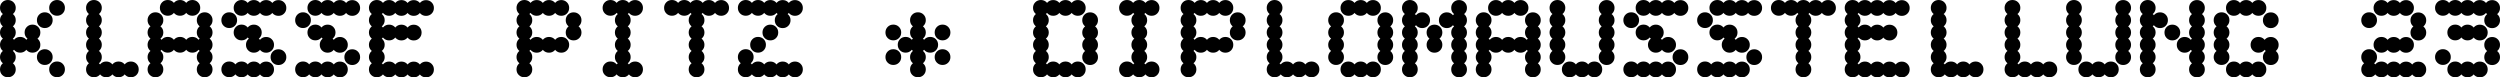
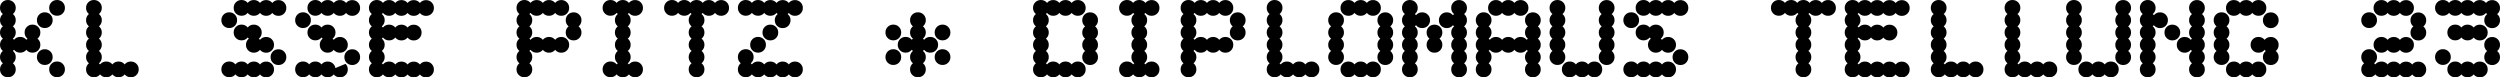
<svg xmlns="http://www.w3.org/2000/svg" id="Layer_2" viewBox="0 0 806.71 24.92">
  <g id="_Layer_">
    <g>
      <path d="m4.35.73c.49.49.73,1.09.73,1.81s-.24,1.32-.73,1.81-1.09.73-1.81.73-1.32-.24-1.81-.73c-.49-.49-.73-1.09-.73-1.81S.25,1.22.73.73c.49-.49,1.09-.73,1.81-.73s1.32.25,1.81.73Zm0,3.97c.49.49.73,1.09.73,1.81s-.24,1.32-.73,1.81c-.49.49-1.09.73-1.81.73s-1.32-.24-1.81-.73c-.49-.49-.73-1.09-.73-1.81s.25-1.32.73-1.81c.49-.49,1.09-.73,1.81-.73s1.32.24,1.81.73Zm0,3.97c.49.49.73,1.09.73,1.81s-.24,1.32-.73,1.81-1.09.73-1.81.73-1.32-.24-1.81-.73c-.49-.49-.73-1.09-.73-1.81s.25-1.32.73-1.81c.49-.49,1.09-.73,1.81-.73s1.32.25,1.81.73Zm0,3.97c.49.49.73,1.09.73,1.81s-.24,1.32-.73,1.81c-.49.49-1.09.73-1.81.73s-1.32-.24-1.81-.73c-.49-.49-.73-1.09-.73-1.81s.25-1.32.73-1.81c.49-.49,1.09-.73,1.81-.73s1.32.24,1.81.73Zm0,3.97c.49.49.73,1.09.73,1.81s-.24,1.32-.73,1.81-1.09.73-1.81.73-1.32-.24-1.81-.73c-.49-.49-.73-1.09-.73-1.81s.25-1.32.73-1.81c.49-.49,1.09-.73,1.81-.73s1.32.25,1.81.73Zm0,3.97c.49.49.73,1.09.73,1.81s-.24,1.32-.73,1.81c-.49.49-1.09.73-1.81.73s-1.32-.25-1.81-.73-.73-1.09-.73-1.81.25-1.32.73-1.81c.49-.49,1.09-.73,1.81-.73s1.32.24,1.81.73Zm3.97-7.94c.49.49.73,1.09.73,1.81s-.25,1.32-.73,1.81c-.49.49-1.09.73-1.81.73s-1.32-.24-1.81-.73c-.49-.49-.73-1.09-.73-1.81s.24-1.32.73-1.81,1.09-.73,1.81-.73,1.32.24,1.81.73Zm3.97-3.97c.49.49.73,1.09.73,1.81s-.24,1.32-.73,1.81-1.09.73-1.81.73-1.32-.24-1.81-.73c-.49-.49-.73-1.09-.73-1.81s.24-1.32.73-1.81c.49-.49,1.09-.73,1.81-.73s1.32.25,1.81.73Zm0,3.97c.49.49.73,1.09.73,1.81s-.24,1.32-.73,1.81c-.49.49-1.09.73-1.81.73s-1.32-.24-1.81-.73c-.49-.49-.73-1.09-.73-1.81s.24-1.32.73-1.81c.49-.49,1.09-.73,1.81-.73s1.32.24,1.81.73Zm3.97-7.94c.49.49.73,1.09.73,1.81s-.25,1.32-.73,1.81c-.49.49-1.09.73-1.81.73s-1.32-.24-1.81-.73c-.49-.49-.73-1.09-.73-1.81s.24-1.32.73-1.81,1.09-.73,1.81-.73,1.32.24,1.81.73Zm0,11.91c.49.49.73,1.09.73,1.81s-.25,1.32-.73,1.81-1.09.73-1.81.73-1.32-.24-1.81-.73c-.49-.49-.73-1.09-.73-1.81s.24-1.32.73-1.81,1.09-.73,1.81-.73,1.32.25,1.81.73ZM20.22.73c.49.49.73,1.09.73,1.81s-.24,1.32-.73,1.81-1.09.73-1.81.73-1.32-.24-1.81-.73c-.49-.49-.73-1.09-.73-1.81s.24-1.32.73-1.81c.49-.49,1.09-.73,1.81-.73s1.32.25,1.81.73Zm0,19.84c.49.49.73,1.09.73,1.81s-.24,1.32-.73,1.81c-.49.49-1.09.73-1.81.73s-1.32-.25-1.81-.73c-.49-.49-.73-1.09-.73-1.81s.24-1.32.73-1.81c.49-.49,1.09-.73,1.81-.73s1.32.24,1.81.73Z" />
      <path d="m32.12.73c.49.49.73,1.09.73,1.81s-.25,1.32-.73,1.81-1.09.73-1.81.73-1.32-.24-1.81-.73c-.49-.49-.73-1.09-.73-1.81s.24-1.32.73-1.81,1.09-.73,1.81-.73,1.32.25,1.81.73Zm0,3.97c.49.49.73,1.09.73,1.81s-.25,1.32-.73,1.81c-.49.49-1.09.73-1.81.73s-1.32-.24-1.81-.73c-.49-.49-.73-1.09-.73-1.81s.24-1.32.73-1.81,1.09-.73,1.81-.73,1.32.24,1.81.73Zm0,3.97c.49.49.73,1.09.73,1.81s-.25,1.32-.73,1.81-1.09.73-1.81.73-1.32-.24-1.81-.73c-.49-.49-.73-1.09-.73-1.81s.24-1.32.73-1.81,1.09-.73,1.81-.73,1.32.25,1.81.73Zm0,3.97c.49.49.73,1.09.73,1.81s-.25,1.32-.73,1.81c-.49.49-1.09.73-1.81.73s-1.32-.24-1.81-.73c-.49-.49-.73-1.09-.73-1.81s.24-1.32.73-1.81,1.09-.73,1.81-.73,1.32.24,1.81.73Zm0,3.97c.49.49.73,1.09.73,1.81s-.25,1.32-.73,1.81-1.09.73-1.81.73-1.32-.24-1.81-.73c-.49-.49-.73-1.09-.73-1.81s.24-1.32.73-1.81,1.09-.73,1.81-.73,1.32.25,1.81.73Zm0,3.97c.49.49.73,1.09.73,1.81s-.25,1.32-.73,1.81c-.49.49-1.09.73-1.81.73s-1.32-.25-1.81-.73c-.49-.49-.73-1.09-.73-1.81s.24-1.32.73-1.81,1.09-.73,1.81-.73,1.32.24,1.81.73Zm3.97,0c.49.49.73,1.09.73,1.81s-.24,1.32-.73,1.81c-.49.49-1.09.73-1.81.73s-1.32-.25-1.81-.73c-.49-.49-.73-1.09-.73-1.81s.24-1.32.73-1.81c.49-.49,1.09-.73,1.81-.73s1.32.24,1.81.73Zm3.97,0c.49.49.73,1.09.73,1.81s-.25,1.32-.73,1.81c-.49.49-1.09.73-1.81.73s-1.32-.25-1.81-.73c-.49-.49-.73-1.09-.73-1.81s.24-1.32.73-1.81,1.09-.73,1.81-.73,1.32.24,1.81.73Zm3.97,0c.49.49.73,1.09.73,1.81s-.24,1.32-.73,1.81c-.49.49-1.09.73-1.81.73s-1.32-.25-1.81-.73c-.49-.49-.73-1.09-.73-1.81s.24-1.32.73-1.81c.49-.49,1.09-.73,1.81-.73s1.32.24,1.81.73Z" />
-       <path d="m51.97,4.7c.49.49.73,1.09.73,1.81s-.24,1.32-.73,1.81c-.49.49-1.09.73-1.81.73s-1.32-.24-1.81-.73c-.49-.49-.73-1.09-.73-1.81s.25-1.32.73-1.81c.49-.49,1.09-.73,1.81-.73s1.32.24,1.81.73Zm0,3.97c.49.49.73,1.09.73,1.81s-.24,1.32-.73,1.81-1.09.73-1.81.73-1.32-.24-1.81-.73c-.49-.49-.73-1.09-.73-1.81s.25-1.32.73-1.81c.49-.49,1.09-.73,1.81-.73s1.32.25,1.81.73Zm0,3.97c.49.49.73,1.09.73,1.81s-.24,1.32-.73,1.81c-.49.49-1.09.73-1.81.73s-1.32-.24-1.81-.73c-.49-.49-.73-1.09-.73-1.81s.25-1.32.73-1.81c.49-.49,1.09-.73,1.81-.73s1.32.24,1.81.73Zm0,3.97c.49.49.73,1.09.73,1.81s-.24,1.32-.73,1.81-1.09.73-1.81.73-1.32-.24-1.81-.73c-.49-.49-.73-1.09-.73-1.81s.25-1.32.73-1.81c.49-.49,1.09-.73,1.81-.73s1.32.25,1.81.73Zm0,3.97c.49.49.73,1.09.73,1.81s-.24,1.32-.73,1.81c-.49.49-1.09.73-1.81.73s-1.32-.25-1.81-.73-.73-1.09-.73-1.81.25-1.32.73-1.81c.49-.49,1.09-.73,1.81-.73s1.32.24,1.81.73ZM55.94.73c.49.49.73,1.09.73,1.81s-.25,1.32-.73,1.81-1.09.73-1.81.73-1.32-.24-1.81-.73c-.49-.49-.73-1.09-.73-1.81s.24-1.32.73-1.81,1.09-.73,1.81-.73,1.32.25,1.81.73Zm0,11.91c.49.49.73,1.09.73,1.81s-.25,1.32-.73,1.81c-.49.49-1.09.73-1.81.73s-1.32-.24-1.81-.73c-.49-.49-.73-1.09-.73-1.81s.24-1.32.73-1.81,1.09-.73,1.81-.73,1.32.24,1.81.73Zm3.97-11.91c.49.49.73,1.09.73,1.81s-.24,1.32-.73,1.81-1.09.73-1.81.73-1.32-.24-1.81-.73c-.49-.49-.73-1.09-.73-1.81s.24-1.32.73-1.81c.49-.49,1.09-.73,1.81-.73s1.32.25,1.81.73Zm0,11.91c.49.49.73,1.09.73,1.81s-.24,1.32-.73,1.81c-.49.49-1.09.73-1.81.73s-1.32-.24-1.81-.73c-.49-.49-.73-1.09-.73-1.81s.24-1.32.73-1.81c.49-.49,1.09-.73,1.81-.73s1.32.24,1.81.73Zm3.97-11.91c.49.49.73,1.09.73,1.81s-.25,1.32-.73,1.81-1.09.73-1.81.73-1.32-.24-1.81-.73c-.49-.49-.73-1.09-.73-1.81s.24-1.32.73-1.81,1.09-.73,1.81-.73,1.32.25,1.81.73Zm0,11.91c.49.49.73,1.09.73,1.81s-.25,1.32-.73,1.81c-.49.49-1.09.73-1.81.73s-1.32-.24-1.81-.73c-.49-.49-.73-1.09-.73-1.81s.24-1.32.73-1.81,1.09-.73,1.81-.73,1.32.24,1.81.73Zm3.97-7.94c.49.49.73,1.09.73,1.81s-.24,1.32-.73,1.81c-.49.49-1.09.73-1.81.73s-1.32-.24-1.81-.73c-.49-.49-.73-1.09-.73-1.81s.24-1.32.73-1.81c.49-.49,1.09-.73,1.81-.73s1.32.24,1.81.73Zm0,3.97c.49.49.73,1.09.73,1.81s-.24,1.32-.73,1.81-1.09.73-1.81.73-1.32-.24-1.81-.73c-.49-.49-.73-1.09-.73-1.81s.24-1.32.73-1.81c.49-.49,1.09-.73,1.81-.73s1.32.25,1.81.73Zm0,3.97c.49.49.73,1.09.73,1.81s-.24,1.32-.73,1.81c-.49.49-1.09.73-1.81.73s-1.32-.24-1.81-.73c-.49-.49-.73-1.09-.73-1.81s.24-1.32.73-1.81c.49-.49,1.09-.73,1.81-.73s1.32.24,1.81.73Zm0,3.97c.49.49.73,1.09.73,1.81s-.24,1.32-.73,1.81-1.09.73-1.81.73-1.32-.24-1.81-.73c-.49-.49-.73-1.09-.73-1.81s.24-1.32.73-1.81c.49-.49,1.09-.73,1.81-.73s1.32.25,1.81.73Zm0,3.97c.49.49.73,1.09.73,1.81s-.24,1.32-.73,1.81c-.49.49-1.09.73-1.81.73s-1.32-.25-1.81-.73c-.49-.49-.73-1.09-.73-1.81s.24-1.32.73-1.81c.49-.49,1.09-.73,1.81-.73s1.32.24,1.81.73Z" />
      <path d="m75.78,4.7c.49.49.73,1.09.73,1.81s-.24,1.32-.73,1.81c-.49.49-1.09.73-1.81.73s-1.32-.24-1.81-.73c-.49-.49-.73-1.09-.73-1.81s.25-1.32.73-1.81c.49-.49,1.09-.73,1.81-.73s1.32.24,1.81.73Zm0,15.87c.49.49.73,1.09.73,1.81s-.24,1.32-.73,1.81c-.49.49-1.09.73-1.81.73s-1.32-.25-1.81-.73-.73-1.09-.73-1.81.25-1.32.73-1.81c.49-.49,1.09-.73,1.81-.73s1.32.24,1.81.73Zm3.97-19.84c.49.49.73,1.09.73,1.81s-.25,1.32-.73,1.81-1.09.73-1.81.73-1.32-.24-1.81-.73c-.49-.49-.73-1.09-.73-1.81s.24-1.32.73-1.81,1.09-.73,1.81-.73,1.32.25,1.81.73Zm0,7.94c.49.49.73,1.09.73,1.81s-.25,1.32-.73,1.81-1.09.73-1.81.73-1.32-.24-1.81-.73c-.49-.49-.73-1.09-.73-1.81s.24-1.32.73-1.81,1.09-.73,1.81-.73,1.32.25,1.81.73Zm0,11.91c.49.49.73,1.09.73,1.81s-.25,1.32-.73,1.81c-.49.49-1.09.73-1.81.73s-1.32-.25-1.81-.73c-.49-.49-.73-1.09-.73-1.81s.24-1.32.73-1.81,1.09-.73,1.81-.73,1.32.24,1.81.73Zm3.97-19.84c.49.49.73,1.09.73,1.81s-.24,1.32-.73,1.81-1.09.73-1.81.73-1.32-.24-1.81-.73c-.49-.49-.73-1.09-.73-1.81s.24-1.32.73-1.81c.49-.49,1.09-.73,1.81-.73s1.32.25,1.81.73Zm0,7.94c.49.49.73,1.09.73,1.81s-.24,1.32-.73,1.81-1.09.73-1.81.73-1.32-.24-1.81-.73c-.49-.49-.73-1.09-.73-1.81s.24-1.32.73-1.81c.49-.49,1.09-.73,1.81-.73s1.32.25,1.81.73Zm0,3.97c.49.49.73,1.09.73,1.81s-.24,1.32-.73,1.81c-.49.49-1.09.73-1.81.73s-1.32-.24-1.81-.73c-.49-.49-.73-1.09-.73-1.81s.24-1.32.73-1.81c.49-.49,1.09-.73,1.81-.73s1.32.24,1.81.73Zm0,7.94c.49.49.73,1.09.73,1.81s-.24,1.32-.73,1.81c-.49.49-1.09.73-1.81.73s-1.32-.25-1.81-.73c-.49-.49-.73-1.09-.73-1.81s.24-1.32.73-1.81c.49-.49,1.09-.73,1.81-.73s1.32.24,1.81.73Zm3.97-19.84c.49.49.73,1.09.73,1.81s-.25,1.32-.73,1.81-1.09.73-1.81.73-1.32-.24-1.81-.73c-.49-.49-.73-1.09-.73-1.81s.24-1.32.73-1.81,1.09-.73,1.81-.73,1.32.25,1.81.73Zm0,11.91c.49.49.73,1.09.73,1.81s-.25,1.32-.73,1.81c-.49.49-1.09.73-1.81.73s-1.32-.24-1.81-.73c-.49-.49-.73-1.09-.73-1.81s.24-1.32.73-1.81,1.09-.73,1.81-.73,1.32.24,1.81.73Zm0,7.94c.49.49.73,1.09.73,1.81s-.25,1.32-.73,1.81c-.49.49-1.09.73-1.81.73s-1.32-.25-1.81-.73c-.49-.49-.73-1.09-.73-1.81s.24-1.32.73-1.81,1.09-.73,1.81-.73,1.32.24,1.81.73Zm3.97-19.84c.49.49.73,1.09.73,1.81s-.24,1.32-.73,1.81-1.09.73-1.81.73-1.32-.24-1.81-.73c-.49-.49-.73-1.09-.73-1.81s.24-1.32.73-1.81c.49-.49,1.09-.73,1.81-.73s1.32.25,1.81.73Zm0,15.87c.49.49.73,1.09.73,1.81s-.24,1.32-.73,1.81-1.09.73-1.81.73-1.32-.24-1.81-.73c-.49-.49-.73-1.09-.73-1.81s.24-1.32.73-1.81c.49-.49,1.09-.73,1.81-.73s1.32.25,1.81.73Z" />
-       <path d="m99.59,4.7c.49.49.73,1.09.73,1.81s-.24,1.32-.73,1.81c-.49.49-1.09.73-1.81.73s-1.32-.24-1.81-.73c-.49-.49-.73-1.09-.73-1.81s.25-1.32.73-1.81c.49-.49,1.09-.73,1.81-.73s1.32.24,1.81.73Zm0,15.87c.49.49.73,1.09.73,1.81s-.24,1.32-.73,1.81c-.49.49-1.09.73-1.81.73s-1.32-.25-1.81-.73-.73-1.09-.73-1.81.25-1.32.73-1.81c.49-.49,1.09-.73,1.81-.73s1.32.24,1.81.73Zm3.97-19.84c.49.49.73,1.09.73,1.81s-.25,1.32-.73,1.81-1.09.73-1.81.73-1.32-.24-1.81-.73c-.49-.49-.73-1.09-.73-1.81s.24-1.32.73-1.81,1.09-.73,1.81-.73,1.32.25,1.81.73Zm0,7.94c.49.49.73,1.09.73,1.81s-.25,1.32-.73,1.81-1.09.73-1.81.73-1.32-.24-1.81-.73c-.49-.49-.73-1.09-.73-1.81s.24-1.32.73-1.81,1.09-.73,1.81-.73,1.32.25,1.81.73Zm0,11.91c.49.49.73,1.09.73,1.81s-.25,1.32-.73,1.81c-.49.49-1.09.73-1.81.73s-1.32-.25-1.81-.73c-.49-.49-.73-1.09-.73-1.81s.24-1.32.73-1.81,1.09-.73,1.81-.73,1.32.24,1.81.73Zm3.97-19.84c.49.49.73,1.09.73,1.81s-.24,1.32-.73,1.81-1.09.73-1.81.73-1.32-.24-1.81-.73c-.49-.49-.73-1.09-.73-1.81s.24-1.32.73-1.81c.49-.49,1.09-.73,1.81-.73s1.32.25,1.81.73Zm0,7.94c.49.49.73,1.09.73,1.81s-.24,1.32-.73,1.81-1.09.73-1.81.73-1.32-.24-1.81-.73c-.49-.49-.73-1.09-.73-1.81s.24-1.32.73-1.81c.49-.49,1.09-.73,1.81-.73s1.32.25,1.81.73Zm0,3.97c.49.49.73,1.09.73,1.81s-.24,1.32-.73,1.81c-.49.49-1.09.73-1.81.73s-1.32-.24-1.81-.73c-.49-.49-.73-1.09-.73-1.81s.24-1.32.73-1.81c.49-.49,1.09-.73,1.81-.73s1.32.24,1.81.73Zm0,7.94c.49.49.73,1.09.73,1.81s-.24,1.32-.73,1.81c-.49.49-1.09.73-1.81.73s-1.32-.25-1.81-.73c-.49-.49-.73-1.09-.73-1.81s.24-1.32.73-1.81c.49-.49,1.09-.73,1.81-.73s1.32.24,1.81.73Zm3.97-19.84c.49.49.73,1.09.73,1.81s-.25,1.32-.73,1.81-1.09.73-1.81.73-1.32-.24-1.81-.73c-.49-.49-.73-1.09-.73-1.81s.24-1.32.73-1.81,1.09-.73,1.81-.73,1.32.25,1.81.73Zm0,11.91c.49.49.73,1.09.73,1.81s-.25,1.32-.73,1.81c-.49.49-1.09.73-1.81.73s-1.32-.24-1.81-.73c-.49-.49-.73-1.09-.73-1.81s.24-1.32.73-1.81,1.09-.73,1.81-.73,1.32.24,1.81.73Zm0,7.94c.49.49.73,1.09.73,1.81s-.25,1.32-.73,1.81c-.49.49-1.09.73-1.81.73s-1.32-.25-1.81-.73c-.49-.49-.73-1.09-.73-1.81s.24-1.32.73-1.81,1.09-.73,1.81-.73,1.32.24,1.81.73Zm3.97-19.84c.49.49.73,1.09.73,1.81s-.24,1.32-.73,1.81-1.09.73-1.81.73-1.32-.24-1.81-.73c-.49-.49-.73-1.09-.73-1.81s.24-1.32.73-1.81c.49-.49,1.09-.73,1.81-.73s1.32.25,1.81.73Zm0,15.87c.49.49.73,1.09.73,1.81s-.24,1.32-.73,1.81-1.09.73-1.81.73-1.32-.24-1.81-.73c-.49-.49-.73-1.09-.73-1.81s.24-1.32.73-1.81c.49-.49,1.09-.73,1.81-.73s1.32.25,1.81.73Z" />
+       <path d="m99.59,4.7c.49.49.73,1.09.73,1.81s-.24,1.32-.73,1.81c-.49.49-1.09.73-1.81.73s-1.32-.24-1.81-.73c-.49-.49-.73-1.09-.73-1.81s.25-1.32.73-1.81c.49-.49,1.09-.73,1.81-.73s1.32.24,1.81.73Zm0,15.87c.49.49.73,1.09.73,1.81s-.24,1.32-.73,1.81c-.49.49-1.09.73-1.81.73s-1.32-.25-1.81-.73-.73-1.09-.73-1.81.25-1.32.73-1.81c.49-.49,1.09-.73,1.81-.73s1.32.24,1.81.73Zm3.97-19.84c.49.49.73,1.09.73,1.81s-.25,1.32-.73,1.81-1.09.73-1.81.73-1.32-.24-1.81-.73c-.49-.49-.73-1.09-.73-1.81s.24-1.32.73-1.81,1.09-.73,1.81-.73,1.32.25,1.81.73Zm0,7.94c.49.49.73,1.09.73,1.81s-.25,1.32-.73,1.81-1.09.73-1.81.73-1.32-.24-1.81-.73c-.49-.49-.73-1.09-.73-1.81s.24-1.32.73-1.81,1.09-.73,1.81-.73,1.32.25,1.81.73Zm0,11.91c.49.49.73,1.09.73,1.81s-.25,1.32-.73,1.81c-.49.49-1.09.73-1.81.73s-1.32-.25-1.81-.73c-.49-.49-.73-1.09-.73-1.81s.24-1.32.73-1.81,1.09-.73,1.81-.73,1.32.24,1.81.73Zm3.97-19.84c.49.49.73,1.09.73,1.81s-.24,1.32-.73,1.81-1.09.73-1.81.73-1.32-.24-1.81-.73c-.49-.49-.73-1.09-.73-1.81s.24-1.32.73-1.81c.49-.49,1.09-.73,1.81-.73s1.32.25,1.81.73Zm0,7.94c.49.49.73,1.09.73,1.81s-.24,1.32-.73,1.81-1.09.73-1.81.73-1.32-.24-1.81-.73c-.49-.49-.73-1.09-.73-1.81s.24-1.32.73-1.81c.49-.49,1.09-.73,1.81-.73s1.32.25,1.81.73Zm0,3.97c.49.49.73,1.09.73,1.81s-.24,1.32-.73,1.81c-.49.49-1.09.73-1.81.73s-1.32-.24-1.81-.73c-.49-.49-.73-1.09-.73-1.81s.24-1.32.73-1.81c.49-.49,1.09-.73,1.81-.73s1.32.24,1.81.73Zm0,7.94c.49.49.73,1.09.73,1.81s-.24,1.32-.73,1.81c-.49.49-1.09.73-1.81.73s-1.32-.25-1.81-.73c-.49-.49-.73-1.09-.73-1.81s.24-1.32.73-1.81c.49-.49,1.09-.73,1.81-.73s1.32.24,1.81.73Zm3.97-19.84c.49.49.73,1.09.73,1.81s-.25,1.32-.73,1.81-1.09.73-1.81.73-1.32-.24-1.81-.73c-.49-.49-.73-1.09-.73-1.81s.24-1.32.73-1.81,1.09-.73,1.81-.73,1.32.25,1.81.73Zm0,11.91c.49.49.73,1.09.73,1.81s-.25,1.32-.73,1.81c-.49.49-1.09.73-1.81.73s-1.32-.24-1.81-.73c-.49-.49-.73-1.09-.73-1.81s.24-1.32.73-1.81,1.09-.73,1.81-.73,1.32.24,1.81.73Zm0,7.94c.49.49.73,1.09.73,1.81s-.25,1.32-.73,1.81c-.49.49-1.09.73-1.81.73s-1.32-.25-1.81-.73c-.49-.49-.73-1.09-.73-1.81Zm3.97-19.84c.49.49.73,1.09.73,1.81s-.24,1.32-.73,1.81-1.09.73-1.81.73-1.32-.24-1.81-.73c-.49-.49-.73-1.09-.73-1.81s.24-1.32.73-1.81c.49-.49,1.09-.73,1.81-.73s1.32.25,1.81.73Zm0,15.87c.49.49.73,1.09.73,1.81s-.24,1.32-.73,1.81-1.09.73-1.81.73-1.32-.24-1.81-.73c-.49-.49-.73-1.09-.73-1.81s.24-1.32.73-1.81c.49-.49,1.09-.73,1.81-.73s1.32.25,1.81.73Z" />
      <path d="m123.4.73c.49.49.73,1.09.73,1.81s-.24,1.32-.73,1.81-1.09.73-1.81.73-1.32-.24-1.81-.73c-.49-.49-.73-1.09-.73-1.81s.25-1.32.73-1.81c.49-.49,1.09-.73,1.81-.73s1.32.25,1.81.73Zm0,3.97c.49.49.73,1.09.73,1.81s-.24,1.32-.73,1.81c-.49.49-1.09.73-1.81.73s-1.32-.24-1.81-.73c-.49-.49-.73-1.09-.73-1.81s.25-1.32.73-1.81c.49-.49,1.09-.73,1.81-.73s1.32.24,1.81.73Zm0,3.97c.49.49.73,1.09.73,1.81s-.24,1.32-.73,1.81-1.09.73-1.81.73-1.32-.24-1.81-.73c-.49-.49-.73-1.09-.73-1.81s.25-1.32.73-1.81c.49-.49,1.09-.73,1.81-.73s1.32.25,1.81.73Zm0,3.97c.49.49.73,1.09.73,1.81s-.24,1.32-.73,1.81c-.49.49-1.09.73-1.81.73s-1.32-.24-1.81-.73c-.49-.49-.73-1.09-.73-1.81s.25-1.32.73-1.81c.49-.49,1.09-.73,1.81-.73s1.32.24,1.81.73Zm0,3.97c.49.49.73,1.09.73,1.81s-.24,1.32-.73,1.81-1.09.73-1.81.73-1.32-.24-1.81-.73c-.49-.49-.73-1.09-.73-1.81s.25-1.32.73-1.81c.49-.49,1.09-.73,1.81-.73s1.32.25,1.81.73Zm0,3.97c.49.49.73,1.09.73,1.81s-.24,1.32-.73,1.81c-.49.49-1.09.73-1.81.73s-1.32-.25-1.81-.73-.73-1.09-.73-1.81.25-1.32.73-1.81c.49-.49,1.09-.73,1.81-.73s1.32.24,1.81.73Zm3.97-19.84c.49.49.73,1.09.73,1.81s-.25,1.32-.73,1.81-1.09.73-1.81.73-1.32-.24-1.81-.73c-.49-.49-.73-1.09-.73-1.81s.24-1.32.73-1.81,1.09-.73,1.81-.73,1.32.25,1.81.73Zm0,7.94c.49.49.73,1.09.73,1.81s-.25,1.32-.73,1.81-1.09.73-1.81.73-1.32-.24-1.81-.73c-.49-.49-.73-1.09-.73-1.81s.24-1.32.73-1.81,1.09-.73,1.81-.73,1.32.25,1.81.73Zm0,11.91c.49.49.73,1.09.73,1.81s-.25,1.32-.73,1.81c-.49.49-1.09.73-1.81.73s-1.32-.25-1.81-.73c-.49-.49-.73-1.09-.73-1.81s.24-1.32.73-1.81,1.09-.73,1.81-.73,1.32.24,1.81.73Zm3.97-19.84c.49.49.73,1.09.73,1.81s-.24,1.32-.73,1.81-1.09.73-1.81.73-1.32-.24-1.81-.73c-.49-.49-.73-1.09-.73-1.81s.24-1.32.73-1.81c.49-.49,1.09-.73,1.81-.73s1.32.25,1.81.73Zm0,7.94c.49.49.73,1.09.73,1.81s-.24,1.32-.73,1.81-1.09.73-1.81.73-1.32-.24-1.81-.73c-.49-.49-.73-1.09-.73-1.81s.24-1.32.73-1.81c.49-.49,1.09-.73,1.81-.73s1.32.25,1.81.73Zm0,11.91c.49.49.73,1.09.73,1.81s-.24,1.32-.73,1.81c-.49.49-1.09.73-1.81.73s-1.32-.25-1.81-.73c-.49-.49-.73-1.09-.73-1.81s.24-1.32.73-1.81c.49-.49,1.09-.73,1.81-.73s1.32.24,1.81.73Zm3.97-19.84c.49.49.73,1.09.73,1.81s-.25,1.32-.73,1.81-1.09.73-1.81.73-1.32-.24-1.81-.73c-.49-.49-.73-1.09-.73-1.81s.24-1.32.73-1.81,1.09-.73,1.81-.73,1.32.25,1.81.73Zm0,7.94c.49.49.73,1.09.73,1.81s-.25,1.32-.73,1.81-1.09.73-1.81.73-1.32-.24-1.81-.73c-.49-.49-.73-1.09-.73-1.81s.24-1.32.73-1.81,1.09-.73,1.81-.73,1.32.25,1.81.73Zm0,11.91c.49.49.73,1.09.73,1.81s-.25,1.32-.73,1.81c-.49.49-1.09.73-1.81.73s-1.32-.25-1.81-.73c-.49-.49-.73-1.09-.73-1.81s.24-1.32.73-1.81,1.09-.73,1.81-.73,1.32.24,1.81.73Zm3.97-19.84c.49.49.73,1.09.73,1.81s-.24,1.32-.73,1.81-1.09.73-1.81.73-1.32-.24-1.81-.73c-.49-.49-.73-1.09-.73-1.81s.24-1.32.73-1.81c.49-.49,1.09-.73,1.81-.73s1.32.25,1.81.73Zm0,19.84c.49.49.73,1.09.73,1.81s-.24,1.32-.73,1.81c-.49.49-1.09.73-1.81.73s-1.32-.25-1.81-.73c-.49-.49-.73-1.09-.73-1.81s.24-1.32.73-1.81c.49-.49,1.09-.73,1.81-.73s1.32.24,1.81.73Z" />
      <path d="m171.02.73c.49.49.73,1.09.73,1.81s-.24,1.32-.73,1.81-1.09.73-1.81.73-1.32-.24-1.81-.73c-.49-.49-.73-1.09-.73-1.81s.25-1.32.73-1.81c.49-.49,1.09-.73,1.81-.73s1.32.25,1.81.73Zm0,3.97c.49.49.73,1.09.73,1.81s-.24,1.32-.73,1.81c-.49.49-1.09.73-1.81.73s-1.32-.24-1.81-.73c-.49-.49-.73-1.09-.73-1.81s.25-1.32.73-1.81c.49-.49,1.09-.73,1.81-.73s1.32.24,1.81.73Zm0,3.97c.49.49.73,1.09.73,1.81s-.24,1.32-.73,1.81-1.09.73-1.81.73-1.32-.24-1.81-.73c-.49-.49-.73-1.09-.73-1.81s.25-1.32.73-1.81c.49-.49,1.09-.73,1.81-.73s1.32.25,1.81.73Zm0,3.97c.49.49.73,1.09.73,1.81s-.24,1.32-.73,1.81c-.49.49-1.09.73-1.81.73s-1.32-.24-1.81-.73c-.49-.49-.73-1.09-.73-1.81s.25-1.32.73-1.81c.49-.49,1.09-.73,1.81-.73s1.32.24,1.81.73Zm0,3.97c.49.49.73,1.09.73,1.81s-.24,1.32-.73,1.81-1.09.73-1.81.73-1.32-.24-1.81-.73c-.49-.49-.73-1.09-.73-1.81s.25-1.32.73-1.81c.49-.49,1.09-.73,1.81-.73s1.32.25,1.81.73Zm0,3.97c.49.49.73,1.09.73,1.81s-.24,1.32-.73,1.81c-.49.49-1.09.73-1.81.73s-1.32-.25-1.81-.73-.73-1.09-.73-1.81.25-1.32.73-1.81c.49-.49,1.09-.73,1.81-.73s1.32.24,1.81.73Zm3.97-19.84c.49.49.73,1.09.73,1.81s-.25,1.32-.73,1.81-1.09.73-1.81.73-1.32-.24-1.81-.73c-.49-.49-.73-1.09-.73-1.81s.24-1.32.73-1.81,1.09-.73,1.81-.73,1.32.25,1.81.73Zm0,11.91c.49.49.73,1.09.73,1.81s-.25,1.32-.73,1.81c-.49.49-1.09.73-1.81.73s-1.32-.24-1.81-.73c-.49-.49-.73-1.09-.73-1.81s.24-1.32.73-1.81,1.09-.73,1.81-.73,1.32.24,1.81.73Zm3.97-11.91c.49.49.73,1.09.73,1.81s-.24,1.32-.73,1.81-1.09.73-1.81.73-1.32-.24-1.81-.73c-.49-.49-.73-1.09-.73-1.81s.24-1.32.73-1.81c.49-.49,1.09-.73,1.81-.73s1.32.25,1.81.73Zm0,11.91c.49.49.73,1.09.73,1.81s-.24,1.32-.73,1.81c-.49.49-1.09.73-1.81.73s-1.32-.24-1.81-.73c-.49-.49-.73-1.09-.73-1.81s.24-1.32.73-1.81c.49-.49,1.09-.73,1.81-.73s1.32.24,1.81.73Zm3.97-11.91c.49.49.73,1.09.73,1.81s-.25,1.32-.73,1.81-1.09.73-1.81.73-1.32-.24-1.81-.73c-.49-.49-.73-1.09-.73-1.81s.24-1.32.73-1.81,1.09-.73,1.81-.73,1.32.25,1.81.73Zm0,11.91c.49.49.73,1.09.73,1.81s-.25,1.32-.73,1.81c-.49.49-1.09.73-1.81.73s-1.32-.24-1.81-.73c-.49-.49-.73-1.09-.73-1.81s.24-1.32.73-1.81,1.09-.73,1.81-.73,1.32.24,1.81.73Zm3.97-7.94c.49.49.73,1.09.73,1.81s-.24,1.32-.73,1.81c-.49.49-1.09.73-1.81.73s-1.32-.24-1.81-.73c-.49-.49-.73-1.09-.73-1.81s.24-1.32.73-1.81c.49-.49,1.09-.73,1.81-.73s1.32.24,1.81.73Zm0,3.97c.49.49.73,1.09.73,1.81s-.24,1.32-.73,1.81-1.09.73-1.81.73-1.32-.24-1.81-.73c-.49-.49-.73-1.09-.73-1.81s.24-1.32.73-1.81c.49-.49,1.09-.73,1.81-.73s1.32.25,1.81.73Z" />
      <path d="m198.8.73c.49.49.73,1.09.73,1.81s-.25,1.32-.73,1.81-1.09.73-1.81.73-1.32-.24-1.81-.73c-.49-.49-.73-1.09-.73-1.81s.24-1.32.73-1.81,1.09-.73,1.81-.73,1.32.25,1.81.73Zm0,19.84c.49.49.73,1.09.73,1.81s-.25,1.32-.73,1.81c-.49.49-1.09.73-1.81.73s-1.32-.25-1.81-.73c-.49-.49-.73-1.09-.73-1.81s.24-1.32.73-1.81,1.09-.73,1.81-.73,1.32.24,1.81.73Zm3.97-19.84c.49.49.73,1.09.73,1.81s-.24,1.32-.73,1.81-1.09.73-1.81.73-1.32-.24-1.81-.73c-.49-.49-.73-1.09-.73-1.81s.24-1.32.73-1.81c.49-.49,1.09-.73,1.81-.73s1.32.25,1.81.73Zm0,3.97c.49.49.73,1.09.73,1.81s-.24,1.32-.73,1.81c-.49.49-1.09.73-1.81.73s-1.32-.24-1.81-.73c-.49-.49-.73-1.09-.73-1.81s.24-1.32.73-1.81c.49-.49,1.09-.73,1.81-.73s1.32.24,1.81.73Zm0,3.97c.49.49.73,1.09.73,1.81s-.24,1.32-.73,1.81-1.09.73-1.81.73-1.32-.24-1.81-.73c-.49-.49-.73-1.09-.73-1.81s.24-1.32.73-1.81c.49-.49,1.09-.73,1.81-.73s1.32.25,1.81.73Zm0,3.97c.49.49.73,1.09.73,1.81s-.24,1.32-.73,1.81c-.49.49-1.09.73-1.81.73s-1.32-.24-1.81-.73c-.49-.49-.73-1.09-.73-1.81s.24-1.32.73-1.81c.49-.49,1.09-.73,1.81-.73s1.32.24,1.81.73Zm0,3.97c.49.49.73,1.09.73,1.81s-.24,1.32-.73,1.81-1.09.73-1.81.73-1.32-.24-1.81-.73c-.49-.49-.73-1.09-.73-1.81s.24-1.32.73-1.81c.49-.49,1.09-.73,1.81-.73s1.32.25,1.81.73Zm0,3.97c.49.49.73,1.09.73,1.81s-.24,1.32-.73,1.81c-.49.49-1.09.73-1.81.73s-1.32-.25-1.81-.73c-.49-.49-.73-1.09-.73-1.81s.24-1.32.73-1.81c.49-.49,1.09-.73,1.81-.73s1.32.24,1.81.73Zm3.97-19.84c.49.49.73,1.09.73,1.81s-.25,1.32-.73,1.81-1.09.73-1.81.73-1.32-.24-1.81-.73c-.49-.49-.73-1.09-.73-1.81s.24-1.32.73-1.81,1.09-.73,1.81-.73,1.32.25,1.81.73Zm0,19.84c.49.49.73,1.09.73,1.81s-.25,1.32-.73,1.81c-.49.49-1.09.73-1.81.73s-1.32-.25-1.81-.73c-.49-.49-.73-1.09-.73-1.81s.24-1.32.73-1.81,1.09-.73,1.81-.73,1.32.24,1.81.73Z" />
      <path d="m218.64.73c.49.49.73,1.09.73,1.81s-.24,1.32-.73,1.81-1.09.73-1.81.73-1.32-.24-1.81-.73c-.49-.49-.73-1.09-.73-1.81s.25-1.32.73-1.81c.49-.49,1.09-.73,1.81-.73s1.32.25,1.81.73Zm3.97,0c.49.49.73,1.09.73,1.81s-.25,1.32-.73,1.81-1.09.73-1.81.73-1.32-.24-1.81-.73c-.49-.49-.73-1.09-.73-1.81s.24-1.32.73-1.81,1.09-.73,1.81-.73,1.32.25,1.81.73Zm3.97,0c.49.49.73,1.09.73,1.81s-.24,1.32-.73,1.81-1.09.73-1.81.73-1.32-.24-1.81-.73c-.49-.49-.73-1.09-.73-1.81s.24-1.32.73-1.81c.49-.49,1.09-.73,1.81-.73s1.32.25,1.81.73Zm0,3.97c.49.49.73,1.09.73,1.81s-.24,1.32-.73,1.81c-.49.49-1.09.73-1.81.73s-1.32-.24-1.81-.73c-.49-.49-.73-1.09-.73-1.81s.24-1.32.73-1.81c.49-.49,1.09-.73,1.81-.73s1.32.24,1.81.73Zm0,3.97c.49.49.73,1.09.73,1.81s-.24,1.32-.73,1.81-1.09.73-1.81.73-1.32-.24-1.81-.73c-.49-.49-.73-1.09-.73-1.81s.24-1.32.73-1.81c.49-.49,1.09-.73,1.81-.73s1.32.25,1.81.73Zm0,3.97c.49.49.73,1.09.73,1.81s-.24,1.32-.73,1.81c-.49.49-1.09.73-1.81.73s-1.32-.24-1.81-.73c-.49-.49-.73-1.09-.73-1.81s.24-1.32.73-1.81c.49-.49,1.09-.73,1.81-.73s1.32.24,1.81.73Zm0,3.97c.49.49.73,1.09.73,1.81s-.24,1.32-.73,1.81-1.09.73-1.81.73-1.32-.24-1.81-.73c-.49-.49-.73-1.09-.73-1.81s.24-1.32.73-1.81c.49-.49,1.09-.73,1.81-.73s1.32.25,1.81.73Zm0,3.97c.49.49.73,1.09.73,1.81s-.24,1.32-.73,1.81c-.49.49-1.09.73-1.81.73s-1.32-.25-1.81-.73c-.49-.49-.73-1.09-.73-1.81s.24-1.32.73-1.81c.49-.49,1.09-.73,1.81-.73s1.32.24,1.81.73Zm3.97-19.84c.49.49.73,1.09.73,1.81s-.25,1.32-.73,1.81-1.09.73-1.81.73-1.32-.24-1.81-.73c-.49-.49-.73-1.09-.73-1.81s.24-1.32.73-1.81,1.09-.73,1.81-.73,1.32.25,1.81.73Zm3.97,0c.49.49.73,1.09.73,1.81s-.24,1.32-.73,1.81-1.09.73-1.81.73-1.32-.24-1.81-.73c-.49-.49-.73-1.09-.73-1.81s.24-1.32.73-1.81c.49-.49,1.09-.73,1.81-.73s1.32.25,1.81.73Z" />
      <path d="m242.45.73c.49.49.73,1.09.73,1.81s-.24,1.32-.73,1.81-1.09.73-1.81.73-1.32-.24-1.81-.73c-.49-.49-.73-1.09-.73-1.81s.25-1.32.73-1.81c.49-.49,1.09-.73,1.81-.73s1.32.25,1.81.73Zm0,15.87c.49.49.73,1.09.73,1.81s-.24,1.32-.73,1.81-1.09.73-1.81.73-1.32-.24-1.81-.73c-.49-.49-.73-1.09-.73-1.81s.25-1.32.73-1.81c.49-.49,1.09-.73,1.81-.73s1.32.25,1.81.73Zm0,3.97c.49.49.73,1.09.73,1.81s-.24,1.32-.73,1.81c-.49.49-1.09.73-1.81.73s-1.32-.25-1.81-.73-.73-1.09-.73-1.81.25-1.32.73-1.81c.49-.49,1.09-.73,1.81-.73s1.32.24,1.81.73Zm3.97-19.84c.49.49.73,1.09.73,1.81s-.25,1.32-.73,1.81-1.09.73-1.81.73-1.32-.24-1.81-.73c-.49-.49-.73-1.09-.73-1.81s.24-1.32.73-1.81,1.09-.73,1.81-.73,1.32.25,1.81.73Zm0,11.91c.49.49.73,1.09.73,1.81s-.25,1.32-.73,1.81c-.49.49-1.09.73-1.81.73s-1.32-.24-1.81-.73c-.49-.49-.73-1.09-.73-1.81s.24-1.32.73-1.81,1.09-.73,1.81-.73,1.32.24,1.81.73Zm0,7.94c.49.49.73,1.09.73,1.81s-.25,1.32-.73,1.81c-.49.49-1.09.73-1.81.73s-1.32-.25-1.81-.73c-.49-.49-.73-1.09-.73-1.81s.24-1.32.73-1.81,1.09-.73,1.81-.73,1.32.24,1.81.73Zm3.97-19.84c.49.49.73,1.09.73,1.81s-.24,1.32-.73,1.81-1.09.73-1.81.73-1.32-.24-1.81-.73c-.49-.49-.73-1.09-.73-1.81s.24-1.32.73-1.81c.49-.49,1.09-.73,1.81-.73s1.32.25,1.81.73Zm0,7.94c.49.49.73,1.09.73,1.81s-.24,1.32-.73,1.81-1.09.73-1.81.73-1.32-.24-1.81-.73c-.49-.49-.73-1.09-.73-1.81s.24-1.32.73-1.81c.49-.49,1.09-.73,1.81-.73s1.32.25,1.81.73Zm0,11.91c.49.49.73,1.09.73,1.81s-.24,1.32-.73,1.81c-.49.49-1.09.73-1.81.73s-1.32-.25-1.81-.73c-.49-.49-.73-1.09-.73-1.81s.24-1.32.73-1.81c.49-.49,1.09-.73,1.81-.73s1.32.24,1.81.73Zm3.97-19.84c.49.49.73,1.09.73,1.81s-.25,1.32-.73,1.81-1.09.73-1.81.73-1.32-.24-1.81-.73c-.49-.49-.73-1.09-.73-1.81s.24-1.32.73-1.81,1.09-.73,1.81-.73,1.32.25,1.81.73Zm0,3.97c.49.49.73,1.09.73,1.81s-.25,1.32-.73,1.81c-.49.49-1.09.73-1.81.73s-1.32-.24-1.81-.73c-.49-.49-.73-1.09-.73-1.81s.24-1.32.73-1.81,1.09-.73,1.81-.73,1.32.24,1.81.73Zm0,15.87c.49.49.73,1.09.73,1.81s-.25,1.32-.73,1.81c-.49.49-1.09.73-1.81.73s-1.32-.25-1.81-.73c-.49-.49-.73-1.09-.73-1.81s.24-1.32.73-1.81,1.09-.73,1.81-.73,1.32.24,1.81.73Zm3.97-19.84c.49.49.73,1.09.73,1.81s-.24,1.32-.73,1.81-1.09.73-1.81.73-1.32-.24-1.81-.73c-.49-.49-.73-1.09-.73-1.81s.24-1.32.73-1.81c.49-.49,1.09-.73,1.81-.73s1.32.25,1.81.73Zm0,19.84c.49.49.73,1.09.73,1.81s-.24,1.32-.73,1.81c-.49.49-1.09.73-1.81.73s-1.32-.25-1.81-.73c-.49-.49-.73-1.09-.73-1.81s.24-1.32.73-1.81c.49-.49,1.09-.73,1.81-.73s1.32.24,1.81.73Z" />
      <path d="m290.07,8.67c.49.49.73,1.09.73,1.81s-.24,1.32-.73,1.81-1.09.73-1.81.73-1.32-.24-1.81-.73c-.49-.49-.73-1.09-.73-1.81s.25-1.32.73-1.81c.49-.49,1.09-.73,1.81-.73s1.32.25,1.81.73Zm0,7.94c.49.49.73,1.09.73,1.81s-.24,1.32-.73,1.81-1.09.73-1.81.73-1.32-.24-1.81-.73c-.49-.49-.73-1.09-.73-1.81s.25-1.32.73-1.81c.49-.49,1.09-.73,1.81-.73s1.32.25,1.81.73Zm3.97-3.97c.49.49.73,1.09.73,1.81s-.25,1.32-.73,1.81c-.49.49-1.09.73-1.81.73s-1.32-.24-1.81-.73c-.49-.49-.73-1.09-.73-1.81s.24-1.32.73-1.81,1.09-.73,1.81-.73,1.32.24,1.81.73Zm3.97-7.94c.49.49.73,1.09.73,1.81s-.24,1.32-.73,1.81c-.49.49-1.09.73-1.81.73s-1.32-.24-1.81-.73c-.49-.49-.73-1.09-.73-1.81s.24-1.32.73-1.81c.49-.49,1.09-.73,1.81-.73s1.32.24,1.81.73Zm0,3.97c.49.49.73,1.09.73,1.81s-.24,1.32-.73,1.81-1.09.73-1.81.73-1.32-.24-1.81-.73c-.49-.49-.73-1.09-.73-1.81s.24-1.32.73-1.81c.49-.49,1.09-.73,1.81-.73s1.32.25,1.81.73Zm0,3.97c.49.49.73,1.09.73,1.81s-.24,1.32-.73,1.81c-.49.49-1.09.73-1.81.73s-1.32-.24-1.81-.73c-.49-.49-.73-1.09-.73-1.81s.24-1.32.73-1.81c.49-.49,1.09-.73,1.81-.73s1.32.24,1.81.73Zm0,3.97c.49.49.73,1.09.73,1.81s-.24,1.32-.73,1.81-1.09.73-1.81.73-1.32-.24-1.81-.73c-.49-.49-.73-1.09-.73-1.81s.24-1.32.73-1.81c.49-.49,1.09-.73,1.81-.73s1.32.25,1.81.73Zm0,3.97c.49.49.73,1.09.73,1.81s-.24,1.32-.73,1.81c-.49.49-1.09.73-1.81.73s-1.32-.25-1.81-.73c-.49-.49-.73-1.09-.73-1.81s.24-1.32.73-1.81c.49-.49,1.09-.73,1.81-.73s1.32.24,1.81.73Zm3.97-7.94c.49.49.73,1.09.73,1.81s-.25,1.32-.73,1.81c-.49.49-1.09.73-1.81.73s-1.32-.24-1.81-.73c-.49-.49-.73-1.09-.73-1.81s.24-1.32.73-1.81,1.09-.73,1.81-.73,1.32.24,1.81.73Zm3.97-3.97c.49.49.73,1.09.73,1.81s-.24,1.32-.73,1.81-1.09.73-1.81.73-1.32-.24-1.81-.73c-.49-.49-.73-1.09-.73-1.81s.24-1.32.73-1.81c.49-.49,1.09-.73,1.81-.73s1.32.25,1.81.73Zm0,7.94c.49.49.73,1.09.73,1.81s-.24,1.32-.73,1.81-1.09.73-1.81.73-1.32-.24-1.81-.73c-.49-.49-.73-1.09-.73-1.81s.24-1.32.73-1.81c.49-.49,1.09-.73,1.81-.73s1.32.25,1.81.73Z" />
      <path d="m337.69.73c.49.49.73,1.09.73,1.81s-.24,1.32-.73,1.81-1.09.73-1.81.73-1.32-.24-1.81-.73c-.49-.49-.73-1.09-.73-1.81s.25-1.32.73-1.81c.49-.49,1.09-.73,1.81-.73s1.32.25,1.81.73Zm0,3.97c.49.49.73,1.09.73,1.81s-.24,1.32-.73,1.81c-.49.49-1.09.73-1.81.73s-1.32-.24-1.81-.73c-.49-.49-.73-1.09-.73-1.81s.25-1.32.73-1.81c.49-.49,1.09-.73,1.81-.73s1.32.24,1.81.73Zm0,3.97c.49.49.73,1.09.73,1.81s-.24,1.32-.73,1.81-1.09.73-1.81.73-1.32-.24-1.81-.73c-.49-.49-.73-1.09-.73-1.81s.25-1.32.73-1.81c.49-.49,1.09-.73,1.81-.73s1.32.25,1.81.73Zm0,3.97c.49.49.73,1.09.73,1.81s-.24,1.32-.73,1.81c-.49.49-1.09.73-1.81.73s-1.32-.24-1.81-.73c-.49-.49-.73-1.09-.73-1.81s.25-1.32.73-1.81c.49-.49,1.09-.73,1.81-.73s1.32.24,1.81.73Zm0,3.97c.49.49.73,1.09.73,1.81s-.24,1.32-.73,1.81-1.09.73-1.81.73-1.32-.24-1.81-.73c-.49-.49-.73-1.09-.73-1.81s.25-1.32.73-1.81c.49-.49,1.09-.73,1.81-.73s1.32.25,1.81.73Zm0,3.97c.49.49.73,1.09.73,1.81s-.24,1.32-.73,1.81c-.49.49-1.09.73-1.81.73s-1.32-.25-1.81-.73-.73-1.09-.73-1.81.25-1.32.73-1.81c.49-.49,1.09-.73,1.81-.73s1.32.24,1.81.73Zm3.97-19.84c.49.49.73,1.09.73,1.81s-.25,1.32-.73,1.81-1.09.73-1.81.73-1.32-.24-1.81-.73c-.49-.49-.73-1.09-.73-1.81s.24-1.32.73-1.81,1.09-.73,1.81-.73,1.32.25,1.81.73Zm0,19.84c.49.49.73,1.09.73,1.81s-.25,1.32-.73,1.81c-.49.49-1.09.73-1.81.73s-1.32-.25-1.81-.73c-.49-.49-.73-1.09-.73-1.81s.24-1.32.73-1.81,1.09-.73,1.81-.73,1.32.24,1.81.73Zm3.97-19.84c.49.49.73,1.09.73,1.81s-.24,1.32-.73,1.81-1.09.73-1.81.73-1.32-.24-1.81-.73c-.49-.49-.73-1.09-.73-1.81s.24-1.32.73-1.81c.49-.49,1.09-.73,1.81-.73s1.32.25,1.81.73Zm0,19.84c.49.49.73,1.09.73,1.81s-.24,1.32-.73,1.81c-.49.49-1.09.73-1.81.73s-1.32-.25-1.81-.73c-.49-.49-.73-1.09-.73-1.81s.24-1.32.73-1.81c.49-.49,1.09-.73,1.81-.73s1.32.24,1.81.73Zm3.97-19.84c.49.49.73,1.09.73,1.81s-.25,1.32-.73,1.81-1.09.73-1.81.73-1.32-.24-1.81-.73c-.49-.49-.73-1.09-.73-1.81s.24-1.32.73-1.81,1.09-.73,1.81-.73,1.32.25,1.81.73Zm0,19.84c.49.49.73,1.09.73,1.81s-.25,1.32-.73,1.81c-.49.49-1.09.73-1.81.73s-1.32-.25-1.81-.73c-.49-.49-.73-1.09-.73-1.81s.24-1.32.73-1.81,1.09-.73,1.81-.73,1.32.24,1.81.73Zm3.97-15.87c.49.49.73,1.09.73,1.81s-.24,1.32-.73,1.81c-.49.49-1.09.73-1.81.73s-1.32-.24-1.81-.73c-.49-.49-.73-1.09-.73-1.81s.24-1.32.73-1.81c.49-.49,1.09-.73,1.81-.73s1.32.24,1.81.73Zm0,3.97c.49.49.73,1.09.73,1.81s-.24,1.32-.73,1.81-1.09.73-1.81.73-1.32-.24-1.81-.73c-.49-.49-.73-1.09-.73-1.81s.24-1.32.73-1.81c.49-.49,1.09-.73,1.81-.73s1.32.25,1.81.73Zm0,3.97c.49.49.73,1.09.73,1.81s-.24,1.32-.73,1.81c-.49.49-1.09.73-1.81.73s-1.32-.24-1.81-.73c-.49-.49-.73-1.09-.73-1.81s.24-1.32.73-1.81c.49-.49,1.09-.73,1.81-.73s1.32.24,1.81.73Zm0,3.97c.49.49.73,1.09.73,1.81s-.24,1.32-.73,1.81-1.09.73-1.81.73-1.32-.24-1.81-.73c-.49-.49-.73-1.09-.73-1.81s.24-1.32.73-1.81c.49-.49,1.09-.73,1.81-.73s1.32.25,1.81.73Z" />
      <path d="m365.47.73c.49.49.73,1.09.73,1.81s-.25,1.32-.73,1.81-1.09.73-1.81.73-1.32-.24-1.81-.73c-.49-.49-.73-1.09-.73-1.81s.24-1.32.73-1.81,1.09-.73,1.81-.73,1.32.25,1.81.73Zm0,19.84c.49.49.73,1.09.73,1.81s-.25,1.32-.73,1.81c-.49.49-1.09.73-1.81.73s-1.32-.25-1.81-.73c-.49-.49-.73-1.09-.73-1.81s.24-1.32.73-1.81,1.09-.73,1.81-.73,1.32.24,1.81.73Zm3.97-19.84c.49.49.73,1.09.73,1.81s-.24,1.32-.73,1.81-1.09.73-1.81.73-1.32-.24-1.81-.73c-.49-.49-.73-1.09-.73-1.81s.24-1.32.73-1.81c.49-.49,1.09-.73,1.81-.73s1.32.25,1.81.73Zm0,3.97c.49.49.73,1.09.73,1.81s-.24,1.32-.73,1.81c-.49.49-1.09.73-1.81.73s-1.32-.24-1.81-.73c-.49-.49-.73-1.09-.73-1.81s.24-1.32.73-1.81c.49-.49,1.09-.73,1.81-.73s1.32.24,1.81.73Zm0,3.97c.49.49.73,1.09.73,1.81s-.24,1.32-.73,1.81-1.09.73-1.81.73-1.32-.24-1.81-.73c-.49-.49-.73-1.09-.73-1.81s.24-1.32.73-1.81c.49-.49,1.09-.73,1.81-.73s1.32.25,1.81.73Zm0,3.97c.49.49.73,1.09.73,1.81s-.24,1.32-.73,1.81c-.49.49-1.09.73-1.81.73s-1.32-.24-1.81-.73c-.49-.49-.73-1.09-.73-1.81s.24-1.32.73-1.81c.49-.49,1.09-.73,1.81-.73s1.32.24,1.81.73Zm0,3.97c.49.49.73,1.09.73,1.81s-.24,1.32-.73,1.81-1.09.73-1.81.73-1.32-.24-1.81-.73c-.49-.49-.73-1.09-.73-1.81s.24-1.32.73-1.81c.49-.49,1.09-.73,1.81-.73s1.32.25,1.81.73Zm0,3.97c.49.49.73,1.09.73,1.81s-.24,1.32-.73,1.81c-.49.49-1.09.73-1.81.73s-1.32-.25-1.81-.73c-.49-.49-.73-1.09-.73-1.81s.24-1.32.73-1.81c.49-.49,1.09-.73,1.81-.73s1.32.24,1.81.73Zm3.97-19.84c.49.49.73,1.09.73,1.81s-.25,1.32-.73,1.81-1.09.73-1.81.73-1.32-.24-1.81-.73c-.49-.49-.73-1.09-.73-1.81s.24-1.32.73-1.81,1.09-.73,1.81-.73,1.32.25,1.81.73Zm0,19.84c.49.49.73,1.09.73,1.81s-.25,1.32-.73,1.81c-.49.49-1.09.73-1.81.73s-1.32-.25-1.81-.73c-.49-.49-.73-1.09-.73-1.81s.24-1.32.73-1.81,1.09-.73,1.81-.73,1.32.24,1.81.73Z" />
      <path d="m385.32.73c.49.49.73,1.09.73,1.81s-.24,1.32-.73,1.81-1.09.73-1.81.73-1.32-.24-1.81-.73c-.49-.49-.73-1.09-.73-1.81s.25-1.32.73-1.81c.49-.49,1.09-.73,1.81-.73s1.32.25,1.81.73Zm0,3.97c.49.49.73,1.09.73,1.81s-.24,1.32-.73,1.81c-.49.49-1.09.73-1.81.73s-1.32-.24-1.81-.73c-.49-.49-.73-1.09-.73-1.81s.25-1.32.73-1.81c.49-.49,1.09-.73,1.81-.73s1.32.24,1.81.73Zm0,3.97c.49.49.73,1.09.73,1.81s-.24,1.32-.73,1.81-1.09.73-1.81.73-1.32-.24-1.81-.73c-.49-.49-.73-1.09-.73-1.81s.25-1.32.73-1.81c.49-.49,1.09-.73,1.81-.73s1.32.25,1.81.73Zm0,3.97c.49.49.73,1.09.73,1.81s-.24,1.32-.73,1.81c-.49.49-1.09.73-1.81.73s-1.32-.24-1.81-.73c-.49-.49-.73-1.09-.73-1.81s.25-1.32.73-1.81c.49-.49,1.09-.73,1.81-.73s1.32.24,1.81.73Zm0,3.97c.49.49.73,1.09.73,1.81s-.24,1.32-.73,1.81-1.09.73-1.81.73-1.32-.24-1.81-.73c-.49-.49-.73-1.09-.73-1.81s.25-1.32.73-1.81c.49-.49,1.09-.73,1.81-.73s1.32.25,1.81.73Zm0,3.97c.49.49.73,1.09.73,1.81s-.24,1.32-.73,1.81c-.49.49-1.09.73-1.81.73s-1.32-.25-1.81-.73-.73-1.09-.73-1.81.25-1.32.73-1.81c.49-.49,1.09-.73,1.81-.73s1.32.24,1.81.73Zm3.97-19.84c.49.49.73,1.09.73,1.81s-.25,1.32-.73,1.81-1.09.73-1.81.73-1.32-.24-1.81-.73c-.49-.49-.73-1.09-.73-1.81s.24-1.32.73-1.81,1.09-.73,1.81-.73,1.32.25,1.81.73Zm0,11.91c.49.49.73,1.09.73,1.81s-.25,1.32-.73,1.81c-.49.49-1.09.73-1.81.73s-1.32-.24-1.81-.73c-.49-.49-.73-1.09-.73-1.81s.24-1.32.73-1.81,1.09-.73,1.81-.73,1.32.24,1.81.73Zm3.97-11.91c.49.49.73,1.09.73,1.81s-.24,1.32-.73,1.81-1.09.73-1.81.73-1.32-.24-1.81-.73c-.49-.49-.73-1.09-.73-1.81s.24-1.32.73-1.81c.49-.49,1.09-.73,1.81-.73s1.32.25,1.81.73Zm0,11.91c.49.49.73,1.09.73,1.81s-.24,1.32-.73,1.81c-.49.49-1.09.73-1.81.73s-1.32-.24-1.81-.73c-.49-.49-.73-1.09-.73-1.81s.24-1.32.73-1.81c.49-.49,1.09-.73,1.81-.73s1.32.24,1.81.73Zm3.97-11.91c.49.49.73,1.09.73,1.81s-.25,1.32-.73,1.81-1.09.73-1.81.73-1.32-.24-1.81-.73c-.49-.49-.73-1.09-.73-1.81s.24-1.32.73-1.81,1.09-.73,1.81-.73,1.32.25,1.81.73Zm0,11.91c.49.49.73,1.09.73,1.81s-.25,1.32-.73,1.81c-.49.49-1.09.73-1.81.73s-1.32-.24-1.81-.73c-.49-.49-.73-1.09-.73-1.81s.24-1.32.73-1.81,1.09-.73,1.81-.73,1.32.24,1.81.73Zm3.97-7.94c.49.49.73,1.09.73,1.81s-.24,1.32-.73,1.81c-.49.49-1.09.73-1.81.73s-1.32-.24-1.81-.73c-.49-.49-.73-1.09-.73-1.81s.24-1.32.73-1.81c.49-.49,1.09-.73,1.81-.73s1.32.24,1.81.73Zm0,3.97c.49.49.73,1.09.73,1.81s-.24,1.32-.73,1.81-1.09.73-1.81.73-1.32-.24-1.81-.73c-.49-.49-.73-1.09-.73-1.81s.24-1.32.73-1.81c.49-.49,1.09-.73,1.81-.73s1.32.25,1.81.73Z" />
      <path d="m413.1.73c.49.49.73,1.09.73,1.81s-.25,1.32-.73,1.81c-.49.49-1.09.73-1.81.73s-1.32-.24-1.81-.73c-.49-.49-.73-1.09-.73-1.81s.24-1.32.73-1.81c.49-.49,1.09-.73,1.81-.73s1.32.25,1.81.73Zm0,3.97c.49.49.73,1.09.73,1.81s-.25,1.32-.73,1.81c-.49.49-1.09.73-1.81.73s-1.32-.24-1.81-.73c-.49-.49-.73-1.09-.73-1.81s.24-1.32.73-1.81c.49-.49,1.09-.73,1.81-.73s1.32.24,1.81.73Zm0,3.97c.49.49.73,1.09.73,1.81s-.25,1.32-.73,1.81c-.49.49-1.09.73-1.81.73s-1.32-.24-1.81-.73c-.49-.49-.73-1.09-.73-1.81s.24-1.32.73-1.81c.49-.49,1.09-.73,1.81-.73s1.32.25,1.81.73Zm0,3.97c.49.49.73,1.09.73,1.81s-.25,1.32-.73,1.81c-.49.49-1.09.73-1.81.73s-1.32-.24-1.81-.73c-.49-.49-.73-1.09-.73-1.81s.24-1.32.73-1.81c.49-.49,1.09-.73,1.81-.73s1.32.24,1.81.73Zm0,3.97c.49.49.73,1.09.73,1.81s-.25,1.32-.73,1.81c-.49.49-1.09.73-1.81.73s-1.32-.24-1.81-.73c-.49-.49-.73-1.09-.73-1.81s.24-1.32.73-1.81c.49-.49,1.09-.73,1.81-.73s1.32.25,1.81.73Zm0,3.97c.49.49.73,1.09.73,1.81s-.25,1.32-.73,1.81-1.09.73-1.81.73-1.32-.25-1.81-.73-.73-1.09-.73-1.81.24-1.32.73-1.81c.49-.49,1.09-.73,1.81-.73s1.32.24,1.81.73Zm3.97,0c.49.49.73,1.09.73,1.81s-.25,1.32-.73,1.81-1.09.73-1.81.73-1.32-.25-1.81-.73c-.49-.49-.73-1.09-.73-1.81s.24-1.32.73-1.81c.49-.49,1.09-.73,1.81-.73s1.32.24,1.81.73Zm3.97,0c.49.49.73,1.09.73,1.81s-.25,1.32-.73,1.81c-.49.49-1.09.73-1.81.73s-1.32-.25-1.81-.73c-.49-.49-.73-1.09-.73-1.81s.24-1.32.73-1.81c.49-.49,1.09-.73,1.81-.73s1.32.24,1.81.73Zm3.97,0c.49.49.73,1.09.73,1.81s-.24,1.32-.73,1.81c-.49.49-1.09.73-1.81.73s-1.32-.25-1.81-.73c-.49-.49-.73-1.09-.73-1.81s.24-1.32.73-1.81c.49-.49,1.09-.73,1.81-.73s1.32.24,1.81.73Z" />
      <path d="m432.94,4.7c.49.49.73,1.09.73,1.81s-.24,1.32-.73,1.81-1.09.73-1.81.73-1.32-.24-1.81-.73c-.49-.49-.73-1.09-.73-1.81s.25-1.32.73-1.81c.49-.49,1.09-.73,1.81-.73s1.32.24,1.81.73Zm0,3.97c.49.49.73,1.09.73,1.81s-.24,1.32-.73,1.81c-.49.49-1.09.73-1.81.73s-1.32-.24-1.81-.73c-.49-.49-.73-1.09-.73-1.81s.25-1.32.73-1.81c.49-.49,1.09-.73,1.81-.73s1.32.25,1.81.73Zm0,3.97c.49.49.73,1.09.73,1.81s-.24,1.32-.73,1.81-1.09.73-1.81.73-1.32-.24-1.81-.73c-.49-.49-.73-1.09-.73-1.81s.25-1.32.73-1.81c.49-.49,1.09-.73,1.81-.73s1.32.24,1.81.73Zm0,3.97c.49.49.73,1.09.73,1.81s-.24,1.32-.73,1.81c-.49.49-1.09.73-1.81.73s-1.32-.24-1.81-.73c-.49-.49-.73-1.09-.73-1.81s.25-1.32.73-1.81c.49-.49,1.09-.73,1.81-.73s1.32.25,1.81.73Zm3.97-15.87c.49.49.73,1.09.73,1.81s-.25,1.32-.73,1.81c-.49.49-1.09.73-1.81.73s-1.32-.24-1.81-.73c-.49-.49-.73-1.09-.73-1.81s.24-1.32.73-1.81c.49-.49,1.09-.73,1.81-.73s1.32.25,1.81.73Zm0,19.84c.49.49.73,1.09.73,1.81s-.25,1.32-.73,1.81-1.09.73-1.81.73-1.32-.25-1.81-.73-.73-1.09-.73-1.81.24-1.32.73-1.81c.49-.49,1.09-.73,1.81-.73s1.32.24,1.81.73Zm3.97-19.84c.49.49.73,1.09.73,1.81s-.25,1.32-.73,1.81c-.49.49-1.09.73-1.81.73s-1.32-.24-1.81-.73c-.49-.49-.73-1.09-.73-1.81s.24-1.32.73-1.81c.49-.49,1.09-.73,1.81-.73s1.32.25,1.81.73Zm0,19.84c.49.49.73,1.09.73,1.81s-.25,1.32-.73,1.81-1.09.73-1.81.73-1.32-.25-1.81-.73c-.49-.49-.73-1.09-.73-1.81s.24-1.32.73-1.81c.49-.49,1.09-.73,1.81-.73s1.32.24,1.81.73Zm3.97-19.84c.49.49.73,1.09.73,1.81s-.25,1.32-.73,1.81c-.49.49-1.09.73-1.81.73s-1.32-.24-1.81-.73c-.49-.49-.73-1.09-.73-1.81s.24-1.32.73-1.81c.49-.49,1.09-.73,1.81-.73s1.32.25,1.81.73Zm0,19.84c.49.49.73,1.09.73,1.81s-.25,1.32-.73,1.81c-.49.49-1.09.73-1.81.73s-1.32-.25-1.81-.73c-.49-.49-.73-1.09-.73-1.81s.24-1.32.73-1.81c.49-.49,1.09-.73,1.81-.73s1.32.24,1.81.73Zm3.97-15.87c.49.49.73,1.09.73,1.81s-.24,1.32-.73,1.81-1.09.73-1.81.73-1.32-.24-1.81-.73c-.49-.49-.73-1.09-.73-1.81s.24-1.32.73-1.81c.49-.49,1.09-.73,1.81-.73s1.32.24,1.81.73Zm0,3.97c.49.49.73,1.09.73,1.81s-.24,1.32-.73,1.81c-.49.49-1.09.73-1.81.73s-1.32-.24-1.81-.73c-.49-.49-.73-1.09-.73-1.81s.24-1.32.73-1.81c.49-.49,1.09-.73,1.81-.73s1.32.25,1.81.73Zm0,3.97c.49.49.73,1.09.73,1.81s-.24,1.32-.73,1.81-1.09.73-1.81.73-1.32-.24-1.81-.73c-.49-.49-.73-1.09-.73-1.81s.24-1.32.73-1.81c.49-.49,1.09-.73,1.81-.73s1.32.24,1.81.73Zm0,3.97c.49.49.73,1.09.73,1.81s-.24,1.32-.73,1.81c-.49.49-1.09.73-1.81.73s-1.32-.24-1.81-.73c-.49-.49-.73-1.09-.73-1.81s.24-1.32.73-1.81c.49-.49,1.09-.73,1.81-.73s1.32.25,1.81.73Z" />
      <path d="m456.75.73c.49.49.73,1.09.73,1.81s-.24,1.32-.73,1.81c-.49.49-1.09.73-1.81.73s-1.32-.24-1.81-.73c-.49-.49-.73-1.09-.73-1.81s.25-1.32.73-1.81c.49-.49,1.09-.73,1.81-.73s1.32.25,1.81.73Zm0,3.97c.49.49.73,1.09.73,1.81s-.24,1.32-.73,1.81-1.09.73-1.81.73-1.32-.24-1.81-.73c-.49-.49-.73-1.09-.73-1.81s.25-1.32.73-1.81c.49-.49,1.09-.73,1.81-.73s1.32.24,1.81.73Zm0,3.97c.49.49.73,1.09.73,1.81s-.24,1.32-.73,1.81c-.49.49-1.09.73-1.81.73s-1.32-.24-1.81-.73c-.49-.49-.73-1.09-.73-1.81s.25-1.32.73-1.81c.49-.49,1.09-.73,1.81-.73s1.32.25,1.81.73Zm0,3.97c.49.49.73,1.09.73,1.81s-.24,1.32-.73,1.81-1.09.73-1.81.73-1.32-.24-1.81-.73c-.49-.49-.73-1.09-.73-1.81s.25-1.32.73-1.81c.49-.49,1.09-.73,1.81-.73s1.32.24,1.81.73Zm0,3.97c.49.49.73,1.09.73,1.81s-.24,1.32-.73,1.81c-.49.49-1.09.73-1.81.73s-1.32-.24-1.81-.73c-.49-.49-.73-1.09-.73-1.81s.25-1.32.73-1.81c.49-.49,1.09-.73,1.81-.73s1.32.25,1.81.73Zm0,3.97c.49.49.73,1.09.73,1.81s-.24,1.32-.73,1.81c-.49.49-1.09.73-1.81.73s-1.32-.25-1.81-.73-.73-1.09-.73-1.81.25-1.32.73-1.81c.49-.49,1.09-.73,1.81-.73s1.32.24,1.81.73Zm3.97-15.87c.49.49.73,1.09.73,1.81s-.25,1.32-.73,1.81c-.49.49-1.09.73-1.81.73s-1.32-.24-1.81-.73c-.49-.49-.73-1.09-.73-1.81s.24-1.32.73-1.81c.49-.49,1.09-.73,1.81-.73s1.32.24,1.81.73Zm3.97,3.97c.49.49.73,1.09.73,1.81s-.25,1.32-.73,1.81c-.49.49-1.09.73-1.81.73s-1.32-.24-1.81-.73c-.49-.49-.73-1.09-.73-1.81s.24-1.32.73-1.81c.49-.49,1.09-.73,1.81-.73s1.32.25,1.81.73Zm0,3.97c.49.49.73,1.09.73,1.81s-.25,1.32-.73,1.81c-.49.49-1.09.73-1.81.73s-1.32-.24-1.81-.73c-.49-.49-.73-1.09-.73-1.81s.24-1.32.73-1.81c.49-.49,1.09-.73,1.81-.73s1.32.24,1.81.73Zm3.97-7.94c.49.49.73,1.09.73,1.81s-.25,1.32-.73,1.81-1.09.73-1.81.73-1.32-.24-1.81-.73c-.49-.49-.73-1.09-.73-1.81s.24-1.32.73-1.81c.49-.49,1.09-.73,1.81-.73s1.32.24,1.81.73Zm3.97-3.97c.49.49.73,1.09.73,1.81s-.24,1.32-.73,1.81c-.49.49-1.09.73-1.81.73s-1.32-.24-1.81-.73c-.49-.49-.73-1.09-.73-1.81s.24-1.32.73-1.81c.49-.49,1.09-.73,1.81-.73s1.32.25,1.81.73Zm0,3.97c.49.49.73,1.09.73,1.81s-.24,1.32-.73,1.81-1.09.73-1.81.73-1.32-.24-1.81-.73c-.49-.49-.73-1.09-.73-1.81s.24-1.32.73-1.81c.49-.49,1.09-.73,1.81-.73s1.32.24,1.81.73Zm0,3.97c.49.49.73,1.09.73,1.81s-.24,1.32-.73,1.81c-.49.49-1.09.73-1.81.73s-1.32-.24-1.81-.73c-.49-.49-.73-1.09-.73-1.81s.24-1.32.73-1.81c.49-.49,1.09-.73,1.81-.73s1.32.25,1.81.73Zm0,3.97c.49.49.73,1.09.73,1.81s-.24,1.32-.73,1.81-1.09.73-1.81.73-1.32-.24-1.81-.73c-.49-.49-.73-1.09-.73-1.81s.24-1.32.73-1.81c.49-.49,1.09-.73,1.81-.73s1.32.24,1.81.73Zm0,3.97c.49.49.73,1.09.73,1.81s-.24,1.32-.73,1.81c-.49.49-1.09.73-1.81.73s-1.32-.24-1.81-.73c-.49-.49-.73-1.09-.73-1.81s.24-1.32.73-1.81c.49-.49,1.09-.73,1.81-.73s1.32.25,1.81.73Zm0,3.97c.49.49.73,1.09.73,1.81s-.24,1.32-.73,1.81c-.49.49-1.09.73-1.81.73s-1.32-.25-1.81-.73c-.49-.49-.73-1.09-.73-1.81s.24-1.32.73-1.81c.49-.49,1.09-.73,1.81-.73s1.32.24,1.81.73Z" />
      <path d="m480.56,4.7c.49.49.73,1.09.73,1.81s-.25,1.32-.73,1.81c-.49.49-1.09.73-1.81.73s-1.32-.24-1.81-.73c-.49-.49-.73-1.09-.73-1.81s.25-1.32.73-1.81c.49-.49,1.09-.73,1.81-.73s1.32.24,1.81.73Zm0,3.97c.49.49.73,1.09.73,1.81s-.25,1.32-.73,1.81c-.49.49-1.09.73-1.81.73s-1.32-.24-1.81-.73c-.49-.49-.73-1.09-.73-1.81s.25-1.32.73-1.81c.49-.49,1.09-.73,1.81-.73s1.32.25,1.81.73Zm0,3.97c.49.49.73,1.09.73,1.81s-.25,1.32-.73,1.81c-.49.49-1.09.73-1.81.73s-1.32-.24-1.81-.73c-.49-.49-.73-1.09-.73-1.81s.25-1.32.73-1.81c.49-.49,1.09-.73,1.81-.73s1.32.24,1.81.73Zm0,3.97c.49.49.73,1.09.73,1.81s-.25,1.32-.73,1.81c-.49.49-1.09.73-1.81.73s-1.32-.24-1.81-.73c-.49-.49-.73-1.09-.73-1.81s.25-1.32.73-1.81c.49-.49,1.09-.73,1.81-.73s1.32.25,1.81.73Zm0,3.97c.49.49.73,1.09.73,1.81s-.25,1.32-.73,1.81-1.09.73-1.81.73-1.32-.25-1.81-.73-.73-1.09-.73-1.81.25-1.32.73-1.81c.49-.49,1.09-.73,1.81-.73s1.32.24,1.81.73Zm3.97-19.84c.49.49.73,1.09.73,1.81s-.25,1.32-.73,1.81c-.49.49-1.09.73-1.81.73s-1.32-.24-1.81-.73c-.49-.49-.73-1.09-.73-1.81s.24-1.32.73-1.81c.49-.49,1.09-.73,1.81-.73s1.32.25,1.81.73Zm0,11.91c.49.49.73,1.09.73,1.81s-.25,1.32-.73,1.81-1.09.73-1.81.73-1.32-.24-1.81-.73c-.49-.49-.73-1.09-.73-1.81s.24-1.32.73-1.81c.49-.49,1.09-.73,1.81-.73s1.32.24,1.81.73Zm3.97-11.91c.49.49.73,1.09.73,1.81s-.24,1.32-.73,1.81c-.49.49-1.09.73-1.81.73s-1.32-.24-1.81-.73c-.49-.49-.73-1.09-.73-1.81s.24-1.32.73-1.81c.49-.49,1.09-.73,1.81-.73s1.32.25,1.81.73Zm0,11.91c.49.49.73,1.09.73,1.81s-.24,1.32-.73,1.81-1.09.73-1.81.73-1.32-.24-1.81-.73c-.49-.49-.73-1.09-.73-1.81s.24-1.32.73-1.81c.49-.49,1.09-.73,1.81-.73s1.32.24,1.81.73Zm3.97-11.91c.49.49.73,1.09.73,1.81s-.25,1.32-.73,1.81c-.49.49-1.09.73-1.81.73s-1.32-.24-1.81-.73c-.49-.49-.73-1.09-.73-1.81s.24-1.32.73-1.81c.49-.49,1.09-.73,1.81-.73s1.32.25,1.81.73Zm0,11.91c.49.49.73,1.09.73,1.81s-.25,1.32-.73,1.81c-.49.49-1.09.73-1.81.73s-1.32-.24-1.81-.73c-.49-.49-.73-1.09-.73-1.81s.24-1.32.73-1.81c.49-.49,1.09-.73,1.81-.73s1.32.24,1.81.73Zm3.97-7.94c.49.49.73,1.09.73,1.81s-.25,1.32-.73,1.81c-.49.49-1.09.73-1.81.73s-1.32-.24-1.81-.73c-.49-.49-.73-1.09-.73-1.81s.24-1.32.73-1.81c.49-.49,1.09-.73,1.81-.73s1.32.24,1.81.73Zm0,3.97c.49.49.73,1.09.73,1.81s-.25,1.32-.73,1.81c-.49.49-1.09.73-1.81.73s-1.32-.24-1.81-.73c-.49-.49-.73-1.09-.73-1.81s.24-1.32.73-1.81c.49-.49,1.09-.73,1.81-.73s1.32.25,1.81.73Zm0,3.97c.49.49.73,1.09.73,1.81s-.25,1.32-.73,1.81c-.49.49-1.09.73-1.81.73s-1.32-.24-1.81-.73c-.49-.49-.73-1.09-.73-1.81s.24-1.32.73-1.81c.49-.49,1.09-.73,1.81-.73s1.32.24,1.81.73Zm0,3.97c.49.49.73,1.09.73,1.81s-.25,1.32-.73,1.81c-.49.49-1.09.73-1.81.73s-1.32-.24-1.81-.73c-.49-.49-.73-1.09-.73-1.81s.24-1.32.73-1.81c.49-.49,1.09-.73,1.81-.73s1.32.25,1.81.73Zm0,3.97c.49.49.73,1.09.73,1.81s-.25,1.32-.73,1.81-1.09.73-1.81.73-1.32-.25-1.81-.73c-.49-.49-.73-1.09-.73-1.81s.24-1.32.73-1.81c.49-.49,1.09-.73,1.81-.73s1.32.24,1.81.73Z" />
      <path d="m504.37.73c.49.49.73,1.09.73,1.81s-.25,1.32-.73,1.81c-.49.49-1.09.73-1.81.73s-1.32-.24-1.81-.73c-.49-.49-.73-1.09-.73-1.81s.25-1.32.73-1.81c.49-.49,1.09-.73,1.81-.73s1.32.25,1.81.73Zm0,3.97c.49.49.73,1.09.73,1.81s-.25,1.32-.73,1.81c-.49.49-1.09.73-1.81.73s-1.32-.24-1.81-.73c-.49-.49-.73-1.09-.73-1.81s.25-1.32.73-1.81c.49-.49,1.09-.73,1.81-.73s1.32.24,1.81.73Zm0,3.97c.49.49.73,1.09.73,1.81s-.25,1.32-.73,1.81c-.49.49-1.09.73-1.81.73s-1.32-.24-1.81-.73c-.49-.49-.73-1.09-.73-1.81s.25-1.32.73-1.81c.49-.49,1.09-.73,1.81-.73s1.32.25,1.81.73Zm0,3.97c.49.49.73,1.09.73,1.81s-.25,1.32-.73,1.81c-.49.49-1.09.73-1.81.73s-1.32-.24-1.81-.73c-.49-.49-.73-1.09-.73-1.81s.25-1.32.73-1.81c.49-.49,1.09-.73,1.81-.73s1.32.24,1.81.73Zm0,3.97c.49.49.73,1.09.73,1.81s-.25,1.32-.73,1.81c-.49.49-1.09.73-1.81.73s-1.32-.24-1.81-.73c-.49-.49-.73-1.09-.73-1.81s.25-1.32.73-1.81c.49-.49,1.09-.73,1.81-.73s1.32.25,1.81.73Zm3.97,3.97c.49.49.73,1.09.73,1.81s-.25,1.32-.73,1.81c-.49.49-1.09.73-1.81.73s-1.32-.25-1.81-.73c-.49-.49-.73-1.09-.73-1.81s.24-1.32.73-1.81c.49-.49,1.09-.73,1.81-.73s1.32.24,1.81.73Zm3.97,0c.49.49.73,1.09.73,1.81s-.24,1.32-.73,1.81c-.49.49-1.09.73-1.81.73s-1.32-.25-1.81-.73c-.49-.49-.73-1.09-.73-1.81s.24-1.32.73-1.81c.49-.49,1.09-.73,1.81-.73s1.32.24,1.81.73Zm3.97,0c.49.49.73,1.09.73,1.81s-.25,1.32-.73,1.81-1.09.73-1.81.73-1.32-.25-1.81-.73-.73-1.09-.73-1.81.24-1.32.73-1.81c.49-.49,1.09-.73,1.81-.73s1.32.24,1.81.73Zm3.97-19.84c.49.49.73,1.09.73,1.81s-.25,1.32-.73,1.81c-.49.49-1.09.73-1.81.73s-1.32-.24-1.81-.73c-.49-.49-.73-1.09-.73-1.81s.24-1.32.73-1.81c.49-.49,1.09-.73,1.81-.73s1.32.25,1.81.73Zm0,3.97c.49.49.73,1.09.73,1.81s-.25,1.32-.73,1.81c-.49.49-1.09.73-1.81.73s-1.32-.24-1.81-.73c-.49-.49-.73-1.09-.73-1.81s.24-1.32.73-1.81c.49-.49,1.09-.73,1.81-.73s1.32.24,1.81.73Zm0,3.97c.49.49.73,1.09.73,1.81s-.25,1.32-.73,1.81c-.49.49-1.09.73-1.81.73s-1.32-.24-1.81-.73c-.49-.49-.73-1.09-.73-1.81s.24-1.32.73-1.81c.49-.49,1.09-.73,1.81-.73s1.32.25,1.81.73Zm0,3.97c.49.49.73,1.09.73,1.81s-.25,1.32-.73,1.81c-.49.49-1.09.73-1.81.73s-1.32-.24-1.81-.73c-.49-.49-.73-1.09-.73-1.81s.24-1.32.73-1.81c.49-.49,1.09-.73,1.81-.73s1.32.24,1.81.73Zm0,3.97c.49.49.73,1.09.73,1.81s-.25,1.32-.73,1.81c-.49.49-1.09.73-1.81.73s-1.32-.24-1.81-.73c-.49-.49-.73-1.09-.73-1.81s.24-1.32.73-1.81c.49-.49,1.09-.73,1.81-.73s1.32.25,1.81.73Z" />
      <path d="m528.18,4.7c.49.49.73,1.09.73,1.81s-.25,1.32-.73,1.81c-.49.49-1.09.73-1.81.73s-1.32-.24-1.81-.73c-.49-.49-.73-1.09-.73-1.81s.25-1.32.73-1.81c.49-.49,1.09-.73,1.81-.73s1.32.24,1.81.73Zm0,15.87c.49.49.73,1.09.73,1.81s-.25,1.32-.73,1.81-1.09.73-1.81.73-1.32-.25-1.81-.73-.73-1.09-.73-1.81.25-1.32.73-1.81c.49-.49,1.09-.73,1.81-.73s1.32.24,1.81.73Zm3.97-19.84c.49.49.73,1.09.73,1.81s-.25,1.32-.73,1.81c-.49.49-1.09.73-1.81.73s-1.32-.24-1.81-.73c-.49-.49-.73-1.09-.73-1.81s.24-1.32.73-1.81c.49-.49,1.09-.73,1.81-.73s1.32.25,1.81.73Zm0,7.94c.49.49.73,1.09.73,1.81s-.25,1.32-.73,1.81c-.49.49-1.09.73-1.81.73s-1.32-.24-1.81-.73c-.49-.49-.73-1.09-.73-1.81s.24-1.32.73-1.81c.49-.49,1.09-.73,1.81-.73s1.32.25,1.81.73Zm0,11.91c.49.49.73,1.09.73,1.81s-.25,1.32-.73,1.81c-.49.49-1.09.73-1.81.73s-1.32-.25-1.81-.73c-.49-.49-.73-1.09-.73-1.81s.24-1.32.73-1.81c.49-.49,1.09-.73,1.81-.73s1.32.24,1.81.73Zm3.97-19.84c.49.49.73,1.09.73,1.81s-.24,1.32-.73,1.81c-.49.49-1.09.73-1.81.73s-1.32-.24-1.81-.73c-.49-.49-.73-1.09-.73-1.81s.24-1.32.73-1.81c.49-.49,1.09-.73,1.81-.73s1.32.25,1.81.73Zm0,7.94c.49.49.73,1.09.73,1.81s-.24,1.32-.73,1.81c-.49.49-1.09.73-1.81.73s-1.32-.24-1.81-.73c-.49-.49-.73-1.09-.73-1.81s.24-1.32.73-1.81c.49-.49,1.09-.73,1.81-.73s1.32.25,1.81.73Zm0,3.97c.49.49.73,1.09.73,1.81s-.24,1.32-.73,1.81-1.09.73-1.81.73-1.32-.24-1.81-.73c-.49-.49-.73-1.09-.73-1.81s.24-1.32.73-1.81c.49-.49,1.09-.73,1.81-.73s1.32.24,1.81.73Zm0,7.94c.49.49.73,1.09.73,1.81s-.24,1.32-.73,1.81c-.49.49-1.09.73-1.81.73s-1.32-.25-1.81-.73c-.49-.49-.73-1.09-.73-1.81s.24-1.32.73-1.81c.49-.49,1.09-.73,1.81-.73s1.32.24,1.81.73Zm3.97-19.84c.49.49.73,1.09.73,1.81s-.25,1.32-.73,1.81c-.49.49-1.09.73-1.81.73s-1.32-.24-1.81-.73c-.49-.49-.73-1.09-.73-1.81s.24-1.32.73-1.81c.49-.49,1.09-.73,1.81-.73s1.32.25,1.81.73Zm0,11.91c.49.49.73,1.09.73,1.81s-.25,1.32-.73,1.81c-.49.49-1.09.73-1.81.73s-1.32-.24-1.81-.73c-.49-.49-.73-1.09-.73-1.81s.24-1.32.73-1.81c.49-.49,1.09-.73,1.81-.73s1.32.24,1.81.73Zm0,7.94c.49.49.73,1.09.73,1.81s-.25,1.32-.73,1.81-1.09.73-1.81.73-1.32-.25-1.81-.73-.73-1.09-.73-1.81.24-1.32.73-1.81c.49-.49,1.09-.73,1.81-.73s1.32.24,1.81.73Zm3.97-19.84c.49.49.73,1.09.73,1.81s-.25,1.32-.73,1.81c-.49.49-1.09.73-1.81.73s-1.32-.24-1.81-.73c-.49-.49-.73-1.09-.73-1.81s.24-1.32.73-1.81c.49-.49,1.09-.73,1.81-.73s1.32.25,1.81.73Zm0,15.87c.49.49.73,1.09.73,1.81s-.25,1.32-.73,1.81c-.49.49-1.09.73-1.81.73s-1.32-.24-1.81-.73c-.49-.49-.73-1.09-.73-1.81s.24-1.32.73-1.81c.49-.49,1.09-.73,1.81-.73s1.32.25,1.81.73Z" />
-       <path d="m551.99,4.7c.49.49.73,1.09.73,1.81s-.25,1.32-.73,1.81c-.49.49-1.09.73-1.81.73s-1.32-.24-1.81-.73c-.49-.49-.73-1.09-.73-1.81s.25-1.32.73-1.81c.49-.49,1.09-.73,1.81-.73s1.32.24,1.81.73Zm0,15.87c.49.49.73,1.09.73,1.81s-.25,1.32-.73,1.81-1.09.73-1.81.73-1.32-.25-1.81-.73-.73-1.09-.73-1.81.25-1.32.73-1.81c.49-.49,1.09-.73,1.81-.73s1.32.24,1.81.73Zm3.97-19.84c.49.49.73,1.09.73,1.81s-.25,1.32-.73,1.81c-.49.49-1.09.73-1.81.73s-1.32-.24-1.81-.73c-.49-.49-.73-1.09-.73-1.81s.24-1.32.73-1.81c.49-.49,1.09-.73,1.81-.73s1.32.25,1.81.73Zm0,7.94c.49.49.73,1.09.73,1.81s-.25,1.32-.73,1.81c-.49.49-1.09.73-1.81.73s-1.32-.24-1.81-.73c-.49-.49-.73-1.09-.73-1.81s.24-1.32.73-1.81c.49-.49,1.09-.73,1.81-.73s1.32.25,1.81.73Zm0,11.91c.49.49.73,1.09.73,1.81s-.25,1.32-.73,1.81c-.49.49-1.09.73-1.81.73s-1.32-.25-1.81-.73c-.49-.49-.73-1.09-.73-1.81s.24-1.32.73-1.81c.49-.49,1.09-.73,1.81-.73s1.32.24,1.81.73Zm3.97-19.84c.49.49.73,1.09.73,1.81s-.24,1.32-.73,1.81c-.49.49-1.09.73-1.81.73s-1.32-.24-1.81-.73c-.49-.49-.73-1.09-.73-1.81s.24-1.32.73-1.81c.49-.49,1.09-.73,1.81-.73s1.32.25,1.81.73Zm0,7.94c.49.49.73,1.09.73,1.81s-.24,1.32-.73,1.81c-.49.49-1.09.73-1.81.73s-1.32-.24-1.81-.73c-.49-.49-.73-1.09-.73-1.81s.24-1.32.73-1.81c.49-.49,1.09-.73,1.81-.73s1.32.25,1.81.73Zm0,3.97c.49.49.73,1.09.73,1.81s-.24,1.32-.73,1.81-1.09.73-1.81.73-1.32-.24-1.81-.73c-.49-.49-.73-1.09-.73-1.81s.24-1.32.73-1.81c.49-.49,1.09-.73,1.81-.73s1.32.24,1.81.73Zm0,7.94c.49.49.73,1.09.73,1.81s-.24,1.32-.73,1.81c-.49.49-1.09.73-1.81.73s-1.32-.25-1.81-.73c-.49-.49-.73-1.09-.73-1.81s.24-1.32.73-1.81c.49-.49,1.09-.73,1.81-.73s1.32.24,1.81.73Zm3.97-19.84c.49.49.73,1.09.73,1.81s-.25,1.32-.73,1.81c-.49.49-1.09.73-1.81.73s-1.32-.24-1.81-.73c-.49-.49-.73-1.09-.73-1.81s.24-1.32.73-1.81c.49-.49,1.09-.73,1.81-.73s1.32.25,1.81.73Zm0,11.91c.49.49.73,1.09.73,1.81s-.25,1.32-.73,1.81c-.49.49-1.09.73-1.81.73s-1.32-.24-1.81-.73c-.49-.49-.73-1.09-.73-1.81s.24-1.32.73-1.81c.49-.49,1.09-.73,1.81-.73s1.32.24,1.81.73Zm0,7.94c.49.49.73,1.09.73,1.81s-.25,1.32-.73,1.81-1.09.73-1.81.73-1.32-.25-1.81-.73-.73-1.09-.73-1.81.24-1.32.73-1.81c.49-.49,1.09-.73,1.81-.73s1.32.24,1.81.73Zm3.97-19.84c.49.49.73,1.09.73,1.81s-.25,1.32-.73,1.81c-.49.49-1.09.73-1.81.73s-1.32-.24-1.81-.73c-.49-.49-.73-1.09-.73-1.81s.24-1.32.73-1.81c.49-.49,1.09-.73,1.81-.73s1.32.25,1.81.73Zm0,15.87c.49.49.73,1.09.73,1.81s-.25,1.32-.73,1.81c-.49.49-1.09.73-1.81.73s-1.32-.24-1.81-.73c-.49-.49-.73-1.09-.73-1.81s.24-1.32.73-1.81c.49-.49,1.09-.73,1.81-.73s1.32.25,1.81.73Z" />
      <path d="m575.8.73c.49.49.73,1.09.73,1.81s-.24,1.32-.73,1.81c-.49.49-1.09.73-1.81.73s-1.32-.24-1.81-.73c-.49-.49-.73-1.09-.73-1.81s.25-1.32.73-1.81c.49-.49,1.09-.73,1.81-.73s1.32.25,1.81.73Zm3.97,0c.49.49.73,1.09.73,1.81s-.25,1.32-.73,1.81c-.49.49-1.09.73-1.81.73s-1.32-.24-1.81-.73c-.49-.49-.73-1.09-.73-1.81s.24-1.32.73-1.81c.49-.49,1.09-.73,1.81-.73s1.32.25,1.81.73Zm3.97,0c.49.49.73,1.09.73,1.81s-.25,1.32-.73,1.81c-.49.49-1.09.73-1.81.73s-1.32-.24-1.81-.73c-.49-.49-.73-1.09-.73-1.81s.24-1.32.73-1.81c.49-.49,1.09-.73,1.81-.73s1.32.25,1.81.73Zm0,3.97c.49.49.73,1.09.73,1.81s-.25,1.32-.73,1.81c-.49.49-1.09.73-1.81.73s-1.32-.24-1.81-.73c-.49-.49-.73-1.09-.73-1.81s.24-1.32.73-1.81c.49-.49,1.09-.73,1.81-.73s1.32.24,1.81.73Zm0,3.97c.49.49.73,1.09.73,1.81s-.25,1.32-.73,1.81c-.49.49-1.09.73-1.81.73s-1.32-.24-1.81-.73c-.49-.49-.73-1.09-.73-1.81s.24-1.32.73-1.81c.49-.49,1.09-.73,1.81-.73s1.32.25,1.81.73Zm0,3.97c.49.49.73,1.09.73,1.81s-.25,1.32-.73,1.81c-.49.49-1.09.73-1.81.73s-1.32-.24-1.81-.73c-.49-.49-.73-1.09-.73-1.81s.24-1.32.73-1.81c.49-.49,1.09-.73,1.81-.73s1.32.24,1.81.73Zm0,3.97c.49.49.73,1.09.73,1.81s-.25,1.32-.73,1.81c-.49.49-1.09.73-1.81.73s-1.32-.24-1.81-.73c-.49-.49-.73-1.09-.73-1.81s.24-1.32.73-1.81c.49-.49,1.09-.73,1.81-.73s1.32.25,1.81.73Zm0,3.97c.49.49.73,1.09.73,1.81s-.25,1.32-.73,1.81-1.09.73-1.81.73-1.32-.25-1.81-.73c-.49-.49-.73-1.09-.73-1.81s.24-1.32.73-1.81c.49-.49,1.09-.73,1.81-.73s1.32.24,1.81.73Zm3.97-19.84c.49.49.73,1.09.73,1.81s-.25,1.32-.73,1.81c-.49.49-1.09.73-1.81.73s-1.32-.24-1.81-.73c-.49-.49-.73-1.09-.73-1.81s.24-1.32.73-1.81c.49-.49,1.09-.73,1.81-.73s1.32.25,1.81.73Zm3.97,0c.49.49.73,1.09.73,1.81s-.24,1.32-.73,1.81c-.49.49-1.09.73-1.81.73s-1.32-.24-1.81-.73c-.49-.49-.73-1.09-.73-1.81s.24-1.32.73-1.81c.49-.49,1.09-.73,1.81-.73s1.32.25,1.81.73Z" />
      <path d="m599.61.73c.49.49.73,1.09.73,1.81s-.24,1.32-.73,1.81c-.49.49-1.09.73-1.81.73s-1.32-.24-1.81-.73c-.49-.49-.73-1.09-.73-1.81s.25-1.32.73-1.81c.49-.49,1.09-.73,1.81-.73s1.32.25,1.81.73Zm0,3.97c.49.49.73,1.09.73,1.81s-.24,1.32-.73,1.81-1.09.73-1.81.73-1.32-.24-1.81-.73c-.49-.49-.73-1.09-.73-1.81s.25-1.32.73-1.81c.49-.49,1.09-.73,1.81-.73s1.32.24,1.81.73Zm0,3.97c.49.49.73,1.09.73,1.81s-.24,1.32-.73,1.81c-.49.49-1.09.73-1.81.73s-1.32-.24-1.81-.73c-.49-.49-.73-1.09-.73-1.81s.25-1.32.73-1.81c.49-.49,1.09-.73,1.81-.73s1.32.25,1.81.73Zm0,3.97c.49.49.73,1.09.73,1.81s-.24,1.32-.73,1.81-1.09.73-1.81.73-1.32-.24-1.81-.73c-.49-.49-.73-1.09-.73-1.81s.25-1.32.73-1.81c.49-.49,1.09-.73,1.81-.73s1.32.24,1.81.73Zm0,3.97c.49.49.73,1.09.73,1.81s-.24,1.32-.73,1.81c-.49.49-1.09.73-1.81.73s-1.32-.24-1.81-.73c-.49-.49-.73-1.09-.73-1.81s.25-1.32.73-1.81c.49-.49,1.09-.73,1.81-.73s1.32.25,1.81.73Zm0,3.97c.49.49.73,1.09.73,1.81s-.24,1.32-.73,1.81c-.49.49-1.09.73-1.81.73s-1.32-.25-1.81-.73-.73-1.09-.73-1.81.25-1.32.73-1.81c.49-.49,1.09-.73,1.81-.73s1.32.24,1.81.73Zm3.97-19.84c.49.49.73,1.09.73,1.81s-.25,1.32-.73,1.81c-.49.49-1.09.73-1.81.73s-1.32-.24-1.81-.73c-.49-.49-.73-1.09-.73-1.81s.24-1.32.73-1.81c.49-.49,1.09-.73,1.81-.73s1.32.25,1.81.73Zm0,7.94c.49.49.73,1.09.73,1.81s-.25,1.32-.73,1.81c-.49.49-1.09.73-1.81.73s-1.32-.24-1.81-.73c-.49-.49-.73-1.09-.73-1.81s.24-1.32.73-1.81c.49-.49,1.09-.73,1.81-.73s1.32.25,1.81.73Zm0,11.91c.49.49.73,1.09.73,1.81s-.25,1.32-.73,1.81-1.09.73-1.81.73-1.32-.25-1.81-.73-.73-1.09-.73-1.81.24-1.32.73-1.81c.49-.49,1.09-.73,1.81-.73s1.32.24,1.81.73Zm3.97-19.84c.49.49.73,1.09.73,1.81s-.25,1.32-.73,1.81c-.49.49-1.09.73-1.81.73s-1.32-.24-1.81-.73c-.49-.49-.73-1.09-.73-1.81s.24-1.32.73-1.81c.49-.49,1.09-.73,1.81-.73s1.32.25,1.81.73Zm0,7.94c.49.49.73,1.09.73,1.81s-.25,1.32-.73,1.81c-.49.49-1.09.73-1.81.73s-1.32-.24-1.81-.73c-.49-.49-.73-1.09-.73-1.81s.24-1.32.73-1.81c.49-.49,1.09-.73,1.81-.73s1.32.25,1.81.73Zm0,11.91c.49.49.73,1.09.73,1.81s-.25,1.32-.73,1.81-1.09.73-1.81.73-1.32-.25-1.81-.73c-.49-.49-.73-1.09-.73-1.81s.24-1.32.73-1.81c.49-.49,1.09-.73,1.81-.73s1.32.24,1.81.73Zm3.97-19.84c.49.49.73,1.09.73,1.81s-.25,1.32-.73,1.81c-.49.49-1.09.73-1.81.73s-1.32-.24-1.81-.73c-.49-.49-.73-1.09-.73-1.81s.24-1.32.73-1.81c.49-.49,1.09-.73,1.81-.73s1.32.25,1.81.73Zm0,7.94c.49.49.73,1.09.73,1.81s-.25,1.32-.73,1.81c-.49.49-1.09.73-1.81.73s-1.32-.24-1.81-.73c-.49-.49-.73-1.09-.73-1.81s.24-1.32.73-1.81c.49-.49,1.09-.73,1.81-.73s1.32.25,1.81.73Zm0,11.91c.49.49.73,1.09.73,1.81s-.25,1.32-.73,1.81c-.49.49-1.09.73-1.81.73s-1.32-.25-1.81-.73c-.49-.49-.73-1.09-.73-1.81s.24-1.32.73-1.81c.49-.49,1.09-.73,1.81-.73s1.32.24,1.81.73Zm3.97-19.84c.49.49.73,1.09.73,1.81s-.24,1.32-.73,1.81c-.49.49-1.09.73-1.81.73s-1.32-.24-1.81-.73c-.49-.49-.73-1.09-.73-1.81s.24-1.32.73-1.81c.49-.49,1.09-.73,1.81-.73s1.32.25,1.81.73Zm0,19.84c.49.49.73,1.09.73,1.81s-.24,1.32-.73,1.81c-.49.49-1.09.73-1.81.73s-1.32-.25-1.81-.73c-.49-.49-.73-1.09-.73-1.81s.24-1.32.73-1.81c.49-.49,1.09-.73,1.81-.73s1.32.24,1.81.73Z" />
      <path d="m627.39.73c.49.49.73,1.09.73,1.81s-.25,1.32-.73,1.81c-.49.49-1.09.73-1.81.73s-1.32-.24-1.81-.73c-.49-.49-.73-1.09-.73-1.81s.24-1.32.73-1.81c.49-.49,1.09-.73,1.81-.73s1.32.25,1.81.73Zm0,3.97c.49.49.73,1.09.73,1.81s-.25,1.32-.73,1.81c-.49.49-1.09.73-1.81.73s-1.32-.24-1.81-.73c-.49-.49-.73-1.09-.73-1.81s.24-1.32.73-1.81c.49-.49,1.09-.73,1.81-.73s1.32.24,1.81.73Zm0,3.97c.49.49.73,1.09.73,1.81s-.25,1.32-.73,1.81c-.49.49-1.09.73-1.81.73s-1.32-.24-1.81-.73c-.49-.49-.73-1.09-.73-1.81s.24-1.32.73-1.81c.49-.49,1.09-.73,1.81-.73s1.32.25,1.81.73Zm0,3.97c.49.49.73,1.09.73,1.81s-.25,1.32-.73,1.81c-.49.49-1.09.73-1.81.73s-1.32-.24-1.81-.73c-.49-.49-.73-1.09-.73-1.81s.24-1.32.73-1.81c.49-.49,1.09-.73,1.81-.73s1.32.24,1.81.73Zm0,3.97c.49.49.73,1.09.73,1.81s-.25,1.32-.73,1.81c-.49.49-1.09.73-1.81.73s-1.32-.24-1.81-.73c-.49-.49-.73-1.09-.73-1.81s.24-1.32.73-1.81c.49-.49,1.09-.73,1.81-.73s1.32.25,1.81.73Zm0,3.97c.49.49.73,1.09.73,1.81s-.25,1.32-.73,1.81-1.09.73-1.81.73-1.32-.25-1.81-.73-.73-1.09-.73-1.81.24-1.32.73-1.81c.49-.49,1.09-.73,1.81-.73s1.32.24,1.81.73Zm3.97,0c.49.49.73,1.09.73,1.81s-.25,1.32-.73,1.81-1.09.73-1.81.73-1.32-.25-1.81-.73c-.49-.49-.73-1.09-.73-1.81s.24-1.32.73-1.81c.49-.49,1.09-.73,1.81-.73s1.32.24,1.81.73Zm3.97,0c.49.49.73,1.09.73,1.81s-.25,1.32-.73,1.81c-.49.49-1.09.73-1.81.73s-1.32-.25-1.81-.73c-.49-.49-.73-1.09-.73-1.81s.24-1.32.73-1.81c.49-.49,1.09-.73,1.81-.73s1.32.24,1.81.73Zm3.97,0c.49.49.73,1.09.73,1.81s-.24,1.32-.73,1.81c-.49.49-1.09.73-1.81.73s-1.32-.25-1.81-.73c-.49-.49-.73-1.09-.73-1.81s.24-1.32.73-1.81c.49-.49,1.09-.73,1.81-.73s1.32.24,1.81.73Z" />
      <path d="m651.2.73c.49.49.73,1.09.73,1.81s-.25,1.32-.73,1.81c-.49.49-1.09.73-1.81.73s-1.32-.24-1.81-.73c-.49-.49-.73-1.09-.73-1.81s.24-1.32.73-1.81c.49-.49,1.09-.73,1.81-.73s1.32.25,1.81.73Zm0,3.97c.49.49.73,1.09.73,1.81s-.25,1.32-.73,1.81c-.49.49-1.09.73-1.81.73s-1.32-.24-1.81-.73c-.49-.49-.73-1.09-.73-1.81s.24-1.32.73-1.81c.49-.49,1.09-.73,1.81-.73s1.32.24,1.81.73Zm0,3.97c.49.49.73,1.09.73,1.81s-.25,1.32-.73,1.81c-.49.49-1.09.73-1.81.73s-1.32-.24-1.81-.73c-.49-.49-.73-1.09-.73-1.81s.24-1.32.73-1.81c.49-.49,1.09-.73,1.81-.73s1.32.25,1.81.73Zm0,3.97c.49.49.73,1.09.73,1.81s-.25,1.32-.73,1.81c-.49.49-1.09.73-1.81.73s-1.32-.24-1.81-.73c-.49-.49-.73-1.09-.73-1.81s.24-1.32.73-1.81c.49-.49,1.09-.73,1.81-.73s1.32.24,1.81.73Zm0,3.97c.49.49.73,1.09.73,1.81s-.25,1.32-.73,1.81c-.49.49-1.09.73-1.81.73s-1.32-.24-1.81-.73c-.49-.49-.73-1.09-.73-1.81s.24-1.32.73-1.81c.49-.49,1.09-.73,1.81-.73s1.32.25,1.81.73Zm0,3.97c.49.49.73,1.09.73,1.81s-.25,1.32-.73,1.81-1.09.73-1.81.73-1.32-.25-1.81-.73-.73-1.09-.73-1.81.24-1.32.73-1.81c.49-.49,1.09-.73,1.81-.73s1.32.24,1.81.73Zm3.97,0c.49.49.73,1.09.73,1.81s-.25,1.32-.73,1.81-1.09.73-1.81.73-1.32-.25-1.81-.73c-.49-.49-.73-1.09-.73-1.81s.24-1.32.73-1.81c.49-.49,1.09-.73,1.81-.73s1.32.24,1.81.73Zm3.97,0c.49.49.73,1.09.73,1.81s-.25,1.32-.73,1.81c-.49.49-1.09.73-1.81.73s-1.32-.25-1.81-.73c-.49-.49-.73-1.09-.73-1.81s.24-1.32.73-1.81c.49-.49,1.09-.73,1.81-.73s1.32.24,1.81.73Zm3.97,0c.49.49.73,1.09.73,1.81s-.24,1.32-.73,1.81c-.49.49-1.09.73-1.81.73s-1.32-.25-1.81-.73c-.49-.49-.73-1.09-.73-1.81s.24-1.32.73-1.81c.49-.49,1.09-.73,1.81-.73s1.32.24,1.81.73Z" />
      <path d="m671.04.73c.49.49.73,1.09.73,1.81s-.25,1.32-.73,1.81c-.49.49-1.09.73-1.81.73s-1.32-.24-1.81-.73c-.49-.49-.73-1.09-.73-1.81s.25-1.32.73-1.81c.49-.49,1.09-.73,1.81-.73s1.32.25,1.81.73Zm0,3.97c.49.49.73,1.09.73,1.81s-.25,1.32-.73,1.81c-.49.49-1.09.73-1.81.73s-1.32-.24-1.81-.73c-.49-.49-.73-1.09-.73-1.81s.25-1.32.73-1.81c.49-.49,1.09-.73,1.81-.73s1.32.24,1.81.73Zm0,3.97c.49.49.73,1.09.73,1.81s-.25,1.32-.73,1.81c-.49.49-1.09.73-1.81.73s-1.32-.24-1.81-.73c-.49-.49-.73-1.09-.73-1.81s.25-1.32.73-1.81c.49-.49,1.09-.73,1.81-.73s1.32.25,1.81.73Zm0,3.97c.49.49.73,1.09.73,1.81s-.25,1.32-.73,1.81c-.49.49-1.09.73-1.81.73s-1.32-.24-1.81-.73c-.49-.49-.73-1.09-.73-1.81s.25-1.32.73-1.81c.49-.49,1.09-.73,1.81-.73s1.32.24,1.81.73Zm0,3.97c.49.49.73,1.09.73,1.81s-.25,1.32-.73,1.81c-.49.49-1.09.73-1.81.73s-1.32-.24-1.81-.73c-.49-.49-.73-1.09-.73-1.81s.25-1.32.73-1.81c.49-.49,1.09-.73,1.81-.73s1.32.25,1.81.73Zm3.97,3.97c.49.49.73,1.09.73,1.81s-.25,1.32-.73,1.81c-.49.49-1.09.73-1.81.73s-1.32-.25-1.81-.73c-.49-.49-.73-1.09-.73-1.81s.24-1.32.73-1.81c.49-.49,1.09-.73,1.81-.73s1.32.24,1.81.73Zm3.97,0c.49.49.73,1.09.73,1.81s-.24,1.32-.73,1.81c-.49.49-1.09.73-1.81.73s-1.32-.25-1.81-.73c-.49-.49-.73-1.09-.73-1.81s.24-1.32.73-1.81c.49-.49,1.09-.73,1.81-.73s1.32.24,1.81.73Zm3.97,0c.49.49.73,1.09.73,1.81s-.25,1.32-.73,1.81-1.09.73-1.81.73-1.32-.25-1.81-.73-.73-1.09-.73-1.81.24-1.32.73-1.81c.49-.49,1.09-.73,1.81-.73s1.32.24,1.81.73Zm3.97-19.84c.49.49.73,1.09.73,1.81s-.25,1.32-.73,1.81c-.49.49-1.09.73-1.81.73s-1.32-.24-1.81-.73c-.49-.49-.73-1.09-.73-1.81s.24-1.32.73-1.81c.49-.49,1.09-.73,1.81-.73s1.32.25,1.81.73Zm0,3.97c.49.49.73,1.09.73,1.81s-.25,1.32-.73,1.81c-.49.49-1.09.73-1.81.73s-1.32-.24-1.81-.73c-.49-.49-.73-1.09-.73-1.81s.24-1.32.73-1.81c.49-.49,1.09-.73,1.81-.73s1.32.24,1.81.73Zm0,3.97c.49.49.73,1.09.73,1.81s-.25,1.32-.73,1.81c-.49.49-1.09.73-1.81.73s-1.32-.24-1.81-.73c-.49-.49-.73-1.09-.73-1.81s.24-1.32.73-1.81c.49-.49,1.09-.73,1.81-.73s1.32.25,1.81.73Zm0,3.97c.49.49.73,1.09.73,1.81s-.25,1.32-.73,1.81c-.49.49-1.09.73-1.81.73s-1.32-.24-1.81-.73c-.49-.49-.73-1.09-.73-1.81s.24-1.32.73-1.81c.49-.49,1.09-.73,1.81-.73s1.32.24,1.81.73Zm0,3.97c.49.49.73,1.09.73,1.81s-.25,1.32-.73,1.81c-.49.49-1.09.73-1.81.73s-1.32-.24-1.81-.73c-.49-.49-.73-1.09-.73-1.81s.24-1.32.73-1.81c.49-.49,1.09-.73,1.81-.73s1.32.25,1.81.73Z" />
      <path d="m694.85.73c.49.49.73,1.09.73,1.81s-.25,1.32-.73,1.81c-.49.49-1.09.73-1.81.73s-1.32-.24-1.81-.73c-.49-.49-.73-1.09-.73-1.81s.25-1.32.73-1.81c.49-.49,1.09-.73,1.81-.73s1.32.25,1.81.73Zm0,3.97c.49.49.73,1.09.73,1.81s-.25,1.32-.73,1.81c-.49.49-1.09.73-1.81.73s-1.32-.24-1.81-.73c-.49-.49-.73-1.09-.73-1.81s.25-1.32.73-1.81c.49-.49,1.09-.73,1.81-.73s1.32.24,1.81.73Zm0,3.97c.49.49.73,1.09.73,1.81s-.25,1.32-.73,1.81c-.49.49-1.09.73-1.81.73s-1.32-.24-1.81-.73c-.49-.49-.73-1.09-.73-1.81s.25-1.32.73-1.81c.49-.49,1.09-.73,1.81-.73s1.32.25,1.81.73Zm0,3.97c.49.49.73,1.09.73,1.81s-.25,1.32-.73,1.81c-.49.49-1.09.73-1.81.73s-1.32-.24-1.81-.73c-.49-.49-.73-1.09-.73-1.81s.25-1.32.73-1.81c.49-.49,1.09-.73,1.81-.73s1.32.24,1.81.73Zm0,3.97c.49.49.73,1.09.73,1.81s-.25,1.32-.73,1.81c-.49.49-1.09.73-1.81.73s-1.32-.24-1.81-.73c-.49-.49-.73-1.09-.73-1.81s.25-1.32.73-1.81c.49-.49,1.09-.73,1.81-.73s1.32.25,1.81.73Zm0,3.97c.49.49.73,1.09.73,1.81s-.25,1.32-.73,1.81-1.09.73-1.81.73-1.32-.25-1.81-.73-.73-1.09-.73-1.81.25-1.32.73-1.81c.49-.49,1.09-.73,1.81-.73s1.32.24,1.81.73Zm3.97-15.87c.49.49.73,1.09.73,1.81s-.25,1.32-.73,1.81-1.09.73-1.81.73-1.32-.24-1.81-.73c-.49-.49-.73-1.09-.73-1.81s.24-1.32.73-1.81c.49-.49,1.09-.73,1.81-.73s1.32.24,1.81.73Zm3.97,3.97c.49.49.73,1.09.73,1.81s-.24,1.32-.73,1.81c-.49.49-1.09.73-1.81.73s-1.32-.24-1.81-.73c-.49-.49-.73-1.09-.73-1.81s.24-1.32.73-1.81c.49-.49,1.09-.73,1.81-.73s1.32.25,1.81.73Zm3.97,3.97c.49.49.73,1.09.73,1.81s-.25,1.32-.73,1.81c-.49.49-1.09.73-1.81.73s-1.32-.24-1.81-.73c-.49-.49-.73-1.09-.73-1.81s.24-1.32.73-1.81c.49-.49,1.09-.73,1.81-.73s1.32.24,1.81.73Zm3.97-11.91c.49.49.73,1.09.73,1.81s-.25,1.32-.73,1.81c-.49.49-1.09.73-1.81.73s-1.32-.24-1.81-.73c-.49-.49-.73-1.09-.73-1.81s.24-1.32.73-1.81c.49-.49,1.09-.73,1.81-.73s1.32.25,1.81.73Zm0,3.97c.49.49.73,1.09.73,1.81s-.25,1.32-.73,1.81c-.49.49-1.09.73-1.81.73s-1.32-.24-1.81-.73c-.49-.49-.73-1.09-.73-1.81s.24-1.32.73-1.81c.49-.49,1.09-.73,1.81-.73s1.32.24,1.81.73Zm0,3.97c.49.49.73,1.09.73,1.81s-.25,1.32-.73,1.81c-.49.49-1.09.73-1.81.73s-1.32-.24-1.81-.73c-.49-.49-.73-1.09-.73-1.81s.24-1.32.73-1.81c.49-.49,1.09-.73,1.81-.73s1.32.25,1.81.73Zm0,3.97c.49.49.73,1.09.73,1.81s-.25,1.32-.73,1.81c-.49.49-1.09.73-1.81.73s-1.32-.24-1.81-.73c-.49-.49-.73-1.09-.73-1.81s.24-1.32.73-1.81c.49-.49,1.09-.73,1.81-.73s1.32.24,1.81.73Zm0,3.97c.49.49.73,1.09.73,1.81s-.25,1.32-.73,1.81c-.49.49-1.09.73-1.81.73s-1.32-.24-1.81-.73c-.49-.49-.73-1.09-.73-1.81s.24-1.32.73-1.81c.49-.49,1.09-.73,1.81-.73s1.32.25,1.81.73Zm0,3.97c.49.49.73,1.09.73,1.81s-.25,1.32-.73,1.81-1.09.73-1.81.73-1.32-.25-1.81-.73c-.49-.49-.73-1.09-.73-1.81s.24-1.32.73-1.81c.49-.49,1.09-.73,1.81-.73s1.32.24,1.81.73Z" />
      <path d="m718.67,4.7c.49.49.73,1.09.73,1.81s-.25,1.32-.73,1.81c-.49.49-1.09.73-1.81.73s-1.32-.24-1.81-.73c-.49-.49-.73-1.09-.73-1.81s.25-1.32.73-1.81c.49-.49,1.09-.73,1.81-.73s1.32.24,1.81.73Zm0,3.97c.49.49.73,1.09.73,1.81s-.25,1.32-.73,1.81c-.49.49-1.09.73-1.81.73s-1.32-.24-1.81-.73c-.49-.49-.73-1.09-.73-1.81s.25-1.32.73-1.81c.49-.49,1.09-.73,1.81-.73s1.32.25,1.81.73Zm0,3.97c.49.49.73,1.09.73,1.81s-.25,1.32-.73,1.81c-.49.49-1.09.73-1.81.73s-1.32-.24-1.81-.73c-.49-.49-.73-1.09-.73-1.81s.25-1.32.73-1.81c.49-.49,1.09-.73,1.81-.73s1.32.24,1.81.73Zm0,3.97c.49.49.73,1.09.73,1.81s-.25,1.32-.73,1.81c-.49.49-1.09.73-1.81.73s-1.32-.24-1.81-.73c-.49-.49-.73-1.09-.73-1.81s.25-1.32.73-1.81c.49-.49,1.09-.73,1.81-.73s1.32.25,1.81.73Zm3.97-15.87c.49.49.73,1.09.73,1.81s-.25,1.32-.73,1.81c-.49.49-1.09.73-1.81.73s-1.32-.24-1.81-.73c-.49-.49-.73-1.09-.73-1.81s.24-1.32.73-1.81c.49-.49,1.09-.73,1.81-.73s1.32.25,1.81.73Zm0,19.84c.49.49.73,1.09.73,1.81s-.25,1.32-.73,1.81c-.49.49-1.09.73-1.81.73s-1.32-.25-1.81-.73c-.49-.49-.73-1.09-.73-1.81s.24-1.32.73-1.81c.49-.49,1.09-.73,1.81-.73s1.32.24,1.81.73Zm3.97-19.84c.49.49.73,1.09.73,1.81s-.24,1.32-.73,1.81c-.49.49-1.09.73-1.81.73s-1.32-.24-1.81-.73c-.49-.49-.73-1.09-.73-1.81s.24-1.32.73-1.81c.49-.49,1.09-.73,1.81-.73s1.32.25,1.81.73Zm0,19.84c.49.49.73,1.09.73,1.81s-.24,1.32-.73,1.81c-.49.49-1.09.73-1.81.73s-1.32-.25-1.81-.73c-.49-.49-.73-1.09-.73-1.81s.24-1.32.73-1.81c.49-.49,1.09-.73,1.81-.73s1.32.24,1.81.73Zm3.97-19.84c.49.49.73,1.09.73,1.81s-.25,1.32-.73,1.81c-.49.49-1.09.73-1.81.73s-1.32-.24-1.81-.73c-.49-.49-.73-1.09-.73-1.81s.24-1.32.73-1.81c.49-.49,1.09-.73,1.81-.73s1.32.25,1.81.73Zm0,11.91c.49.49.73,1.09.73,1.81s-.25,1.32-.73,1.81c-.49.49-1.09.73-1.81.73s-1.32-.24-1.81-.73c-.49-.49-.73-1.09-.73-1.81s.24-1.32.73-1.81c.49-.49,1.09-.73,1.81-.73s1.32.24,1.81.73Zm0,7.94c.49.49.73,1.09.73,1.81s-.25,1.32-.73,1.81-1.09.73-1.81.73-1.32-.25-1.81-.73-.73-1.09-.73-1.81.24-1.32.73-1.81c.49-.49,1.09-.73,1.81-.73s1.32.24,1.81.73Zm3.97-15.87c.49.49.73,1.09.73,1.81s-.25,1.32-.73,1.81c-.49.49-1.09.73-1.81.73s-1.32-.24-1.81-.73c-.49-.49-.73-1.09-.73-1.81s.24-1.32.73-1.81c.49-.49,1.09-.73,1.81-.73s1.32.24,1.81.73Zm0,7.94c.49.49.73,1.09.73,1.81s-.25,1.32-.73,1.81c-.49.49-1.09.73-1.81.73s-1.32-.24-1.81-.73c-.49-.49-.73-1.09-.73-1.81s.24-1.32.73-1.81c.49-.49,1.09-.73,1.81-.73s1.32.24,1.81.73Zm0,3.97c.49.49.73,1.09.73,1.81s-.25,1.32-.73,1.81c-.49.49-1.09.73-1.81.73s-1.32-.24-1.81-.73c-.49-.49-.73-1.09-.73-1.81s.24-1.32.73-1.81c.49-.49,1.09-.73,1.81-.73s1.32.25,1.81.73Z" />
      <path d="m766.29,4.7c.49.49.73,1.09.73,1.81s-.24,1.32-.73,1.81-1.09.73-1.81.73-1.32-.24-1.81-.73c-.49-.49-.73-1.09-.73-1.81s.25-1.32.73-1.81c.49-.49,1.09-.73,1.81-.73s1.32.24,1.81.73Zm0,11.91c.49.49.73,1.09.73,1.81s-.24,1.32-.73,1.81c-.49.49-1.09.73-1.81.73s-1.32-.24-1.81-.73c-.49-.49-.73-1.09-.73-1.81s.25-1.32.73-1.81c.49-.49,1.09-.73,1.81-.73s1.32.25,1.81.73Zm0,3.97c.49.49.73,1.09.73,1.81s-.24,1.32-.73,1.81c-.49.49-1.09.73-1.81.73s-1.32-.25-1.81-.73-.73-1.09-.73-1.81.25-1.32.73-1.81c.49-.49,1.09-.73,1.81-.73s1.32.24,1.81.73Zm3.97-19.84c.49.49.73,1.09.73,1.81s-.25,1.32-.73,1.81c-.49.49-1.09.73-1.81.73s-1.32-.24-1.81-.73c-.49-.49-.73-1.09-.73-1.81s.24-1.32.73-1.81c.49-.49,1.09-.73,1.81-.73s1.32.25,1.81.73Zm0,11.91c.49.49.73,1.09.73,1.81s-.25,1.32-.73,1.81c-.49.49-1.09.73-1.81.73s-1.32-.24-1.81-.73c-.49-.49-.73-1.09-.73-1.81s.24-1.32.73-1.81c.49-.49,1.09-.73,1.81-.73s1.32.24,1.81.73Zm0,7.94c.49.49.73,1.09.73,1.81s-.25,1.32-.73,1.81-1.09.73-1.81.73-1.32-.25-1.81-.73-.73-1.09-.73-1.81.24-1.32.73-1.81c.49-.49,1.09-.73,1.81-.73s1.32.24,1.81.73Zm3.97-19.84c.49.49.73,1.09.73,1.81s-.25,1.32-.73,1.81c-.49.49-1.09.73-1.81.73s-1.32-.24-1.81-.73c-.49-.49-.73-1.09-.73-1.81s.24-1.32.73-1.81c.49-.49,1.09-.73,1.81-.73s1.32.25,1.81.73Zm0,11.91c.49.49.73,1.09.73,1.81s-.25,1.32-.73,1.81c-.49.49-1.09.73-1.81.73s-1.32-.24-1.81-.73c-.49-.49-.73-1.09-.73-1.81s.24-1.32.73-1.81c.49-.49,1.09-.73,1.81-.73s1.32.24,1.81.73Zm0,7.94c.49.49.73,1.09.73,1.81s-.25,1.32-.73,1.81-1.09.73-1.81.73-1.32-.25-1.81-.73c-.49-.49-.73-1.09-.73-1.81s.24-1.32.73-1.81c.49-.49,1.09-.73,1.81-.73s1.32.24,1.81.73Zm3.97-19.84c.49.49.73,1.09.73,1.81s-.25,1.32-.73,1.81c-.49.49-1.09.73-1.81.73s-1.32-.24-1.81-.73c-.49-.49-.73-1.09-.73-1.81s.24-1.32.73-1.81c.49-.49,1.09-.73,1.81-.73s1.32.25,1.81.73Zm0,11.91c.49.49.73,1.09.73,1.81s-.25,1.32-.73,1.81-1.09.73-1.81.73-1.32-.24-1.81-.73c-.49-.49-.73-1.09-.73-1.81s.24-1.32.73-1.81c.49-.49,1.09-.73,1.81-.73s1.32.24,1.81.73Zm0,7.94c.49.49.73,1.09.73,1.81s-.25,1.32-.73,1.81c-.49.49-1.09.73-1.81.73s-1.32-.25-1.81-.73c-.49-.49-.73-1.09-.73-1.81s.24-1.32.73-1.81c.49-.49,1.09-.73,1.81-.73s1.32.24,1.81.73Zm3.97-15.87c.49.49.73,1.09.73,1.81s-.24,1.32-.73,1.81-1.09.73-1.81.73-1.32-.24-1.81-.73c-.49-.49-.73-1.09-.73-1.81s.24-1.32.73-1.81c.49-.49,1.09-.73,1.81-.73s1.32.24,1.81.73Zm0,3.97c.49.49.73,1.09.73,1.81s-.24,1.32-.73,1.81c-.49.49-1.09.73-1.81.73s-1.32-.24-1.81-.73c-.49-.49-.73-1.09-.73-1.81s.24-1.32.73-1.81c.49-.49,1.09-.73,1.81-.73s1.32.25,1.81.73Zm0,11.91c.49.49.73,1.09.73,1.81s-.24,1.32-.73,1.81c-.49.49-1.09.73-1.81.73s-1.32-.25-1.81-.73c-.49-.49-.73-1.09-.73-1.81s.24-1.32.73-1.81c.49-.49,1.09-.73,1.81-.73s1.32.24,1.81.73Z" />
      <path d="m790.1.73c.49.49.73,1.09.73,1.81s-.24,1.32-.73,1.81c-.49.49-1.09.73-1.81.73s-1.32-.24-1.81-.73c-.49-.49-.73-1.09-.73-1.81s.25-1.32.73-1.81c.49-.49,1.09-.73,1.81-.73s1.32.25,1.81.73Zm0,15.87c.49.49.73,1.09.73,1.81s-.24,1.32-.73,1.81c-.49.49-1.09.73-1.81.73s-1.32-.24-1.81-.73c-.49-.49-.73-1.09-.73-1.81s.25-1.32.73-1.81c.49-.49,1.09-.73,1.81-.73s1.32.25,1.81.73Zm3.97-15.87c.49.49.73,1.09.73,1.81s-.25,1.32-.73,1.81c-.49.49-1.09.73-1.81.73s-1.32-.24-1.81-.73c-.49-.49-.73-1.09-.73-1.81s.24-1.32.73-1.81c.49-.49,1.09-.73,1.81-.73s1.32.25,1.81.73Zm0,7.94c.49.49.73,1.09.73,1.81s-.25,1.32-.73,1.81c-.49.49-1.09.73-1.81.73s-1.32-.24-1.81-.73c-.49-.49-.73-1.09-.73-1.81s.24-1.32.73-1.81c.49-.49,1.09-.73,1.81-.73s1.32.25,1.81.73Zm0,11.91c.49.49.73,1.09.73,1.81s-.25,1.32-.73,1.81-1.09.73-1.81.73-1.32-.25-1.81-.73-.73-1.09-.73-1.81.24-1.32.73-1.81c.49-.49,1.09-.73,1.81-.73s1.32.24,1.81.73Zm3.97-19.84c.49.49.73,1.09.73,1.81s-.25,1.32-.73,1.81c-.49.49-1.09.73-1.81.73s-1.32-.24-1.81-.73c-.49-.49-.73-1.09-.73-1.81s.24-1.32.73-1.81c.49-.49,1.09-.73,1.81-.73s1.32.25,1.81.73Zm0,7.94c.49.49.73,1.09.73,1.81s-.25,1.32-.73,1.81c-.49.49-1.09.73-1.81.73s-1.32-.24-1.81-.73c-.49-.49-.73-1.09-.73-1.81s.24-1.32.73-1.81c.49-.49,1.09-.73,1.81-.73s1.32.25,1.81.73Zm0,11.91c.49.49.73,1.09.73,1.81s-.25,1.32-.73,1.81-1.09.73-1.81.73-1.32-.25-1.81-.73c-.49-.49-.73-1.09-.73-1.81s.24-1.32.73-1.81c.49-.49,1.09-.73,1.81-.73s1.32.24,1.81.73Zm3.97-19.84c.49.49.73,1.09.73,1.81s-.25,1.32-.73,1.81c-.49.49-1.09.73-1.81.73s-1.32-.24-1.81-.73c-.49-.49-.73-1.09-.73-1.81s.24-1.32.73-1.81c.49-.49,1.09-.73,1.81-.73s1.32.25,1.81.73Zm0,7.94c.49.49.73,1.09.73,1.81s-.25,1.32-.73,1.81c-.49.49-1.09.73-1.81.73s-1.32-.24-1.81-.73c-.49-.49-.73-1.09-.73-1.81s.24-1.32.73-1.81c.49-.49,1.09-.73,1.81-.73s1.32.25,1.81.73Zm0,11.91c.49.49.73,1.09.73,1.81s-.25,1.32-.73,1.81c-.49.49-1.09.73-1.81.73s-1.32-.25-1.81-.73c-.49-.49-.73-1.09-.73-1.81s.24-1.32.73-1.81c.49-.49,1.09-.73,1.81-.73s1.32.24,1.81.73Zm3.97-19.84c.49.49.73,1.09.73,1.81s-.24,1.32-.73,1.81c-.49.49-1.09.73-1.81.73s-1.32-.24-1.81-.73c-.49-.49-.73-1.09-.73-1.81s.24-1.32.73-1.81c.49-.49,1.09-.73,1.81-.73s1.32.25,1.81.73Zm0,3.97c.49.49.73,1.09.73,1.81s-.24,1.32-.73,1.81-1.09.73-1.81.73-1.32-.24-1.81-.73c-.49-.49-.73-1.09-.73-1.81s.24-1.32.73-1.81c.49-.49,1.09-.73,1.81-.73s1.32.24,1.81.73Zm0,7.94c.49.49.73,1.09.73,1.81s-.24,1.32-.73,1.81-1.09.73-1.81.73-1.32-.24-1.81-.73c-.49-.49-.73-1.09-.73-1.81s.24-1.32.73-1.81c.49-.49,1.09-.73,1.81-.73s1.32.24,1.81.73Zm0,3.97c.49.49.73,1.09.73,1.81s-.24,1.32-.73,1.81c-.49.49-1.09.73-1.81.73s-1.32-.24-1.81-.73c-.49-.49-.73-1.09-.73-1.81s.24-1.32.73-1.81c.49-.49,1.09-.73,1.81-.73s1.32.25,1.81.73Z" />
    </g>
  </g>
</svg>